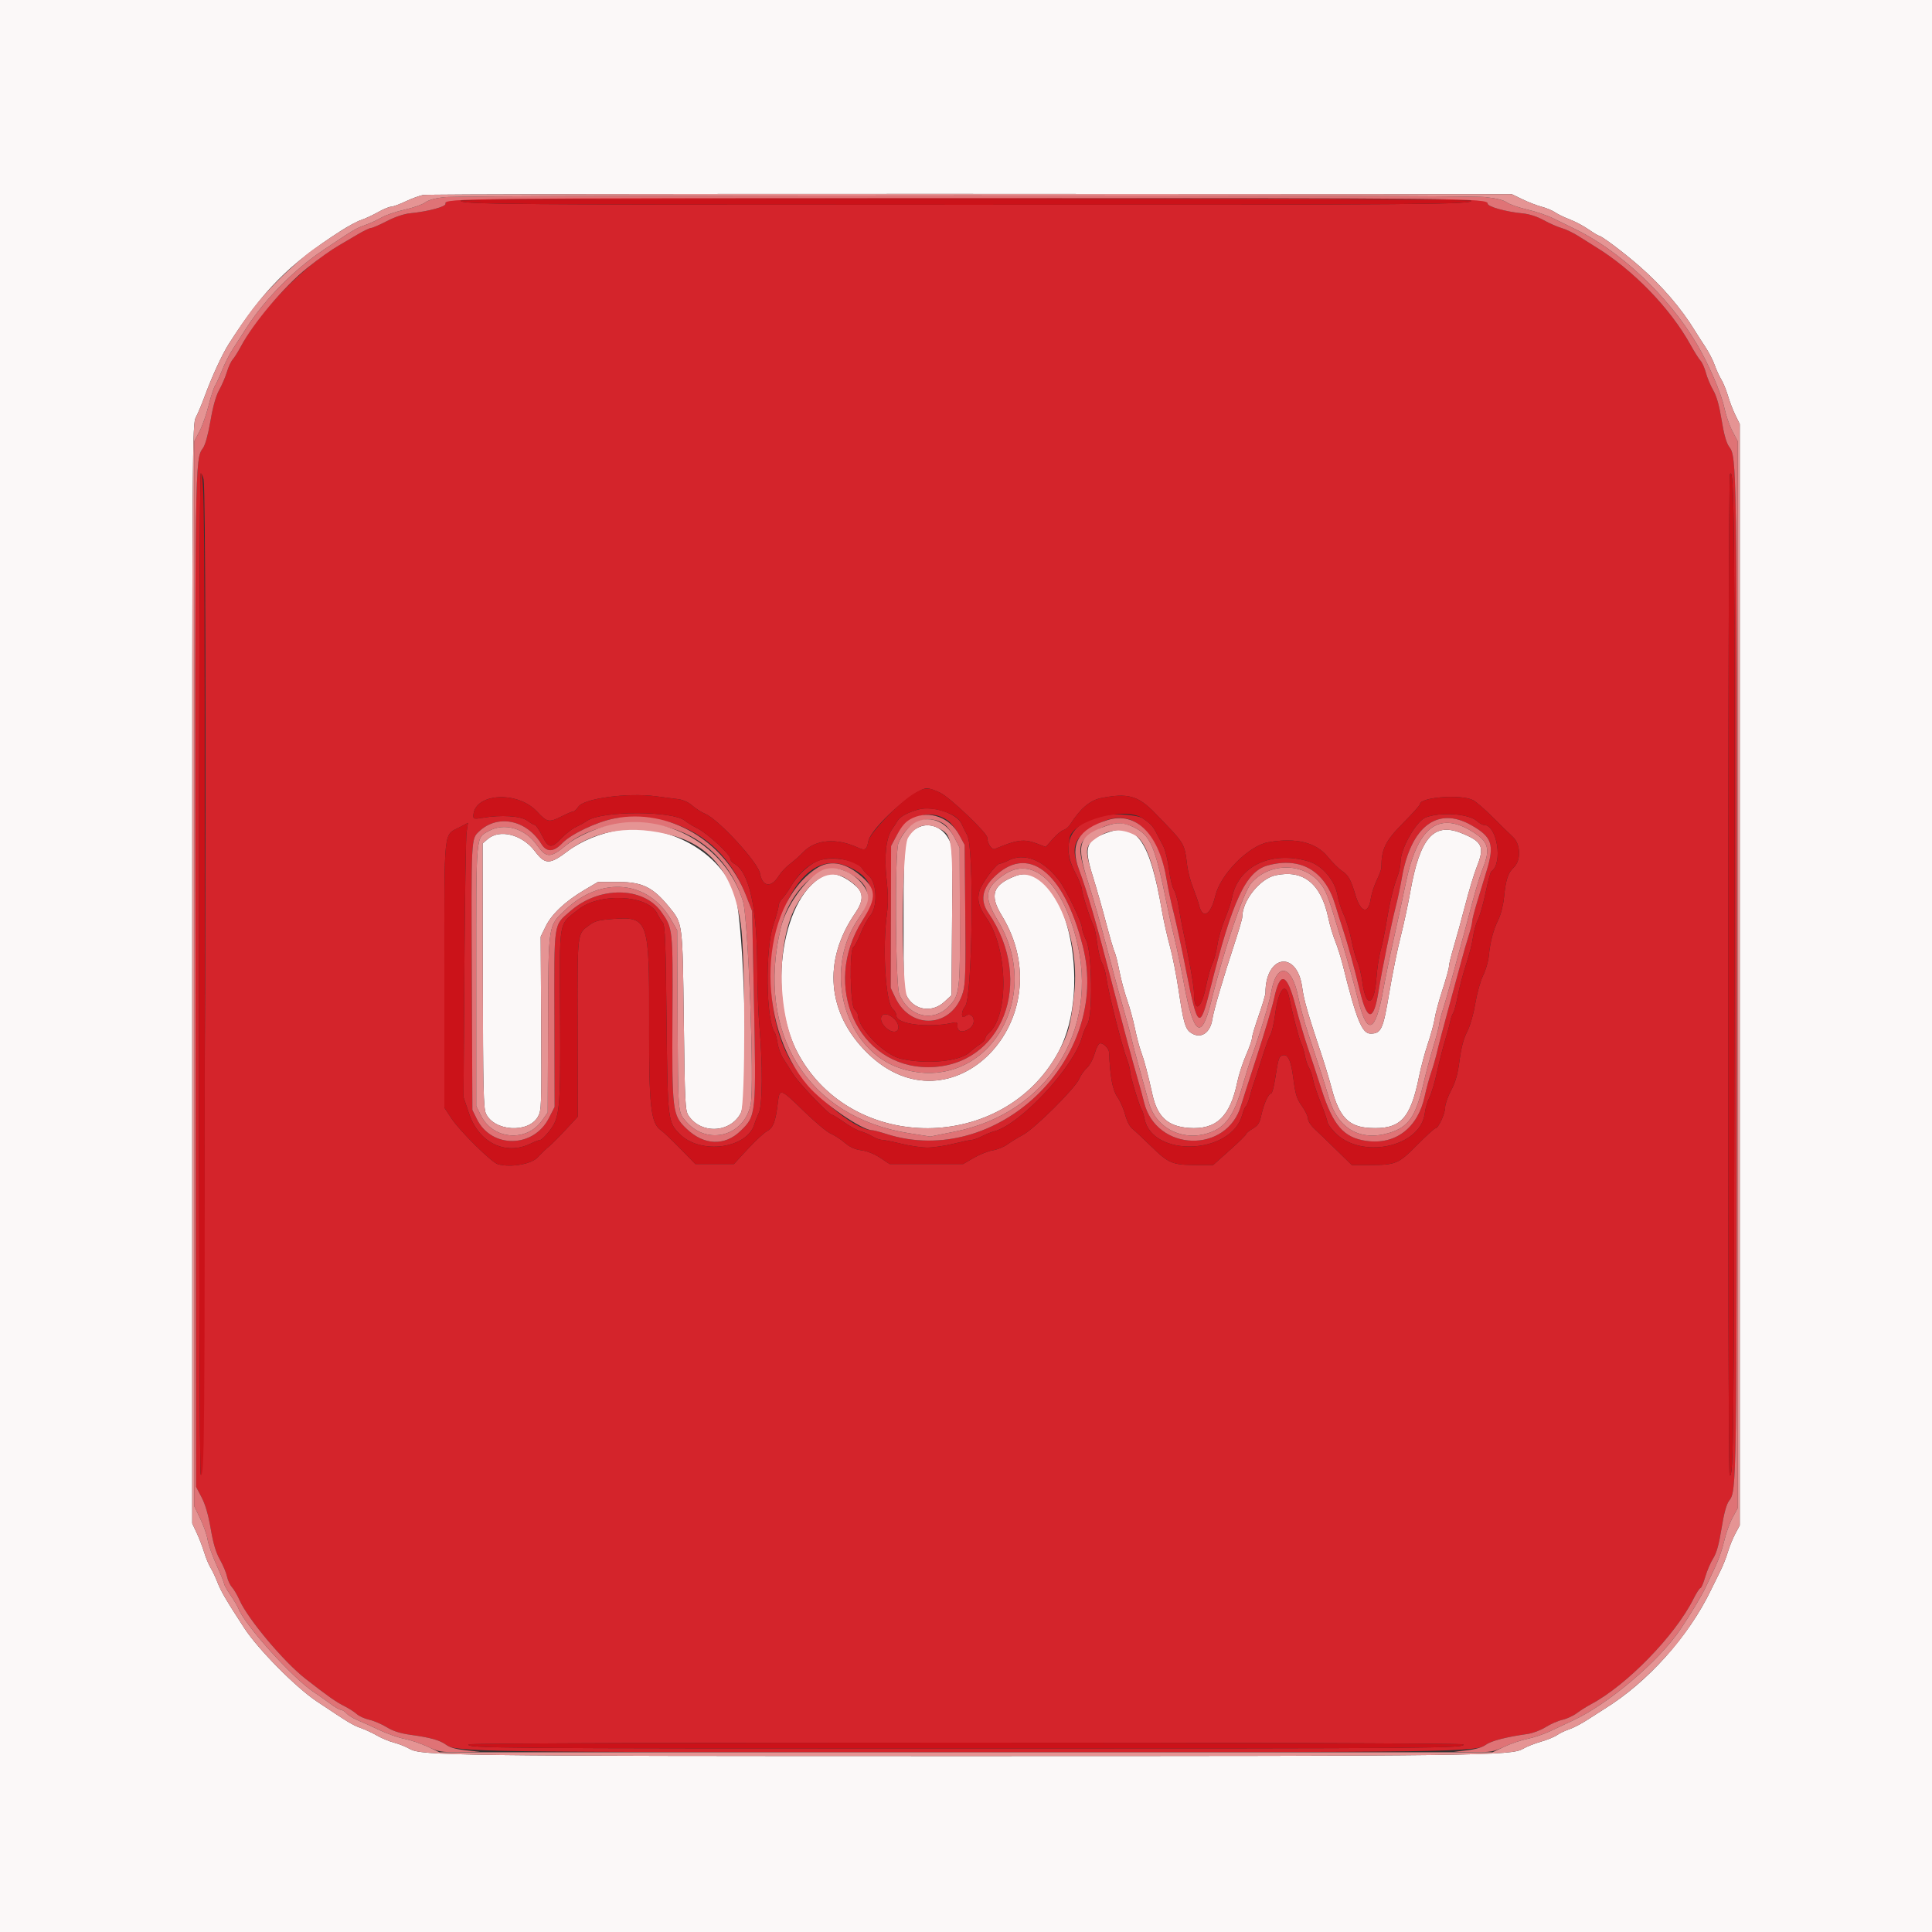
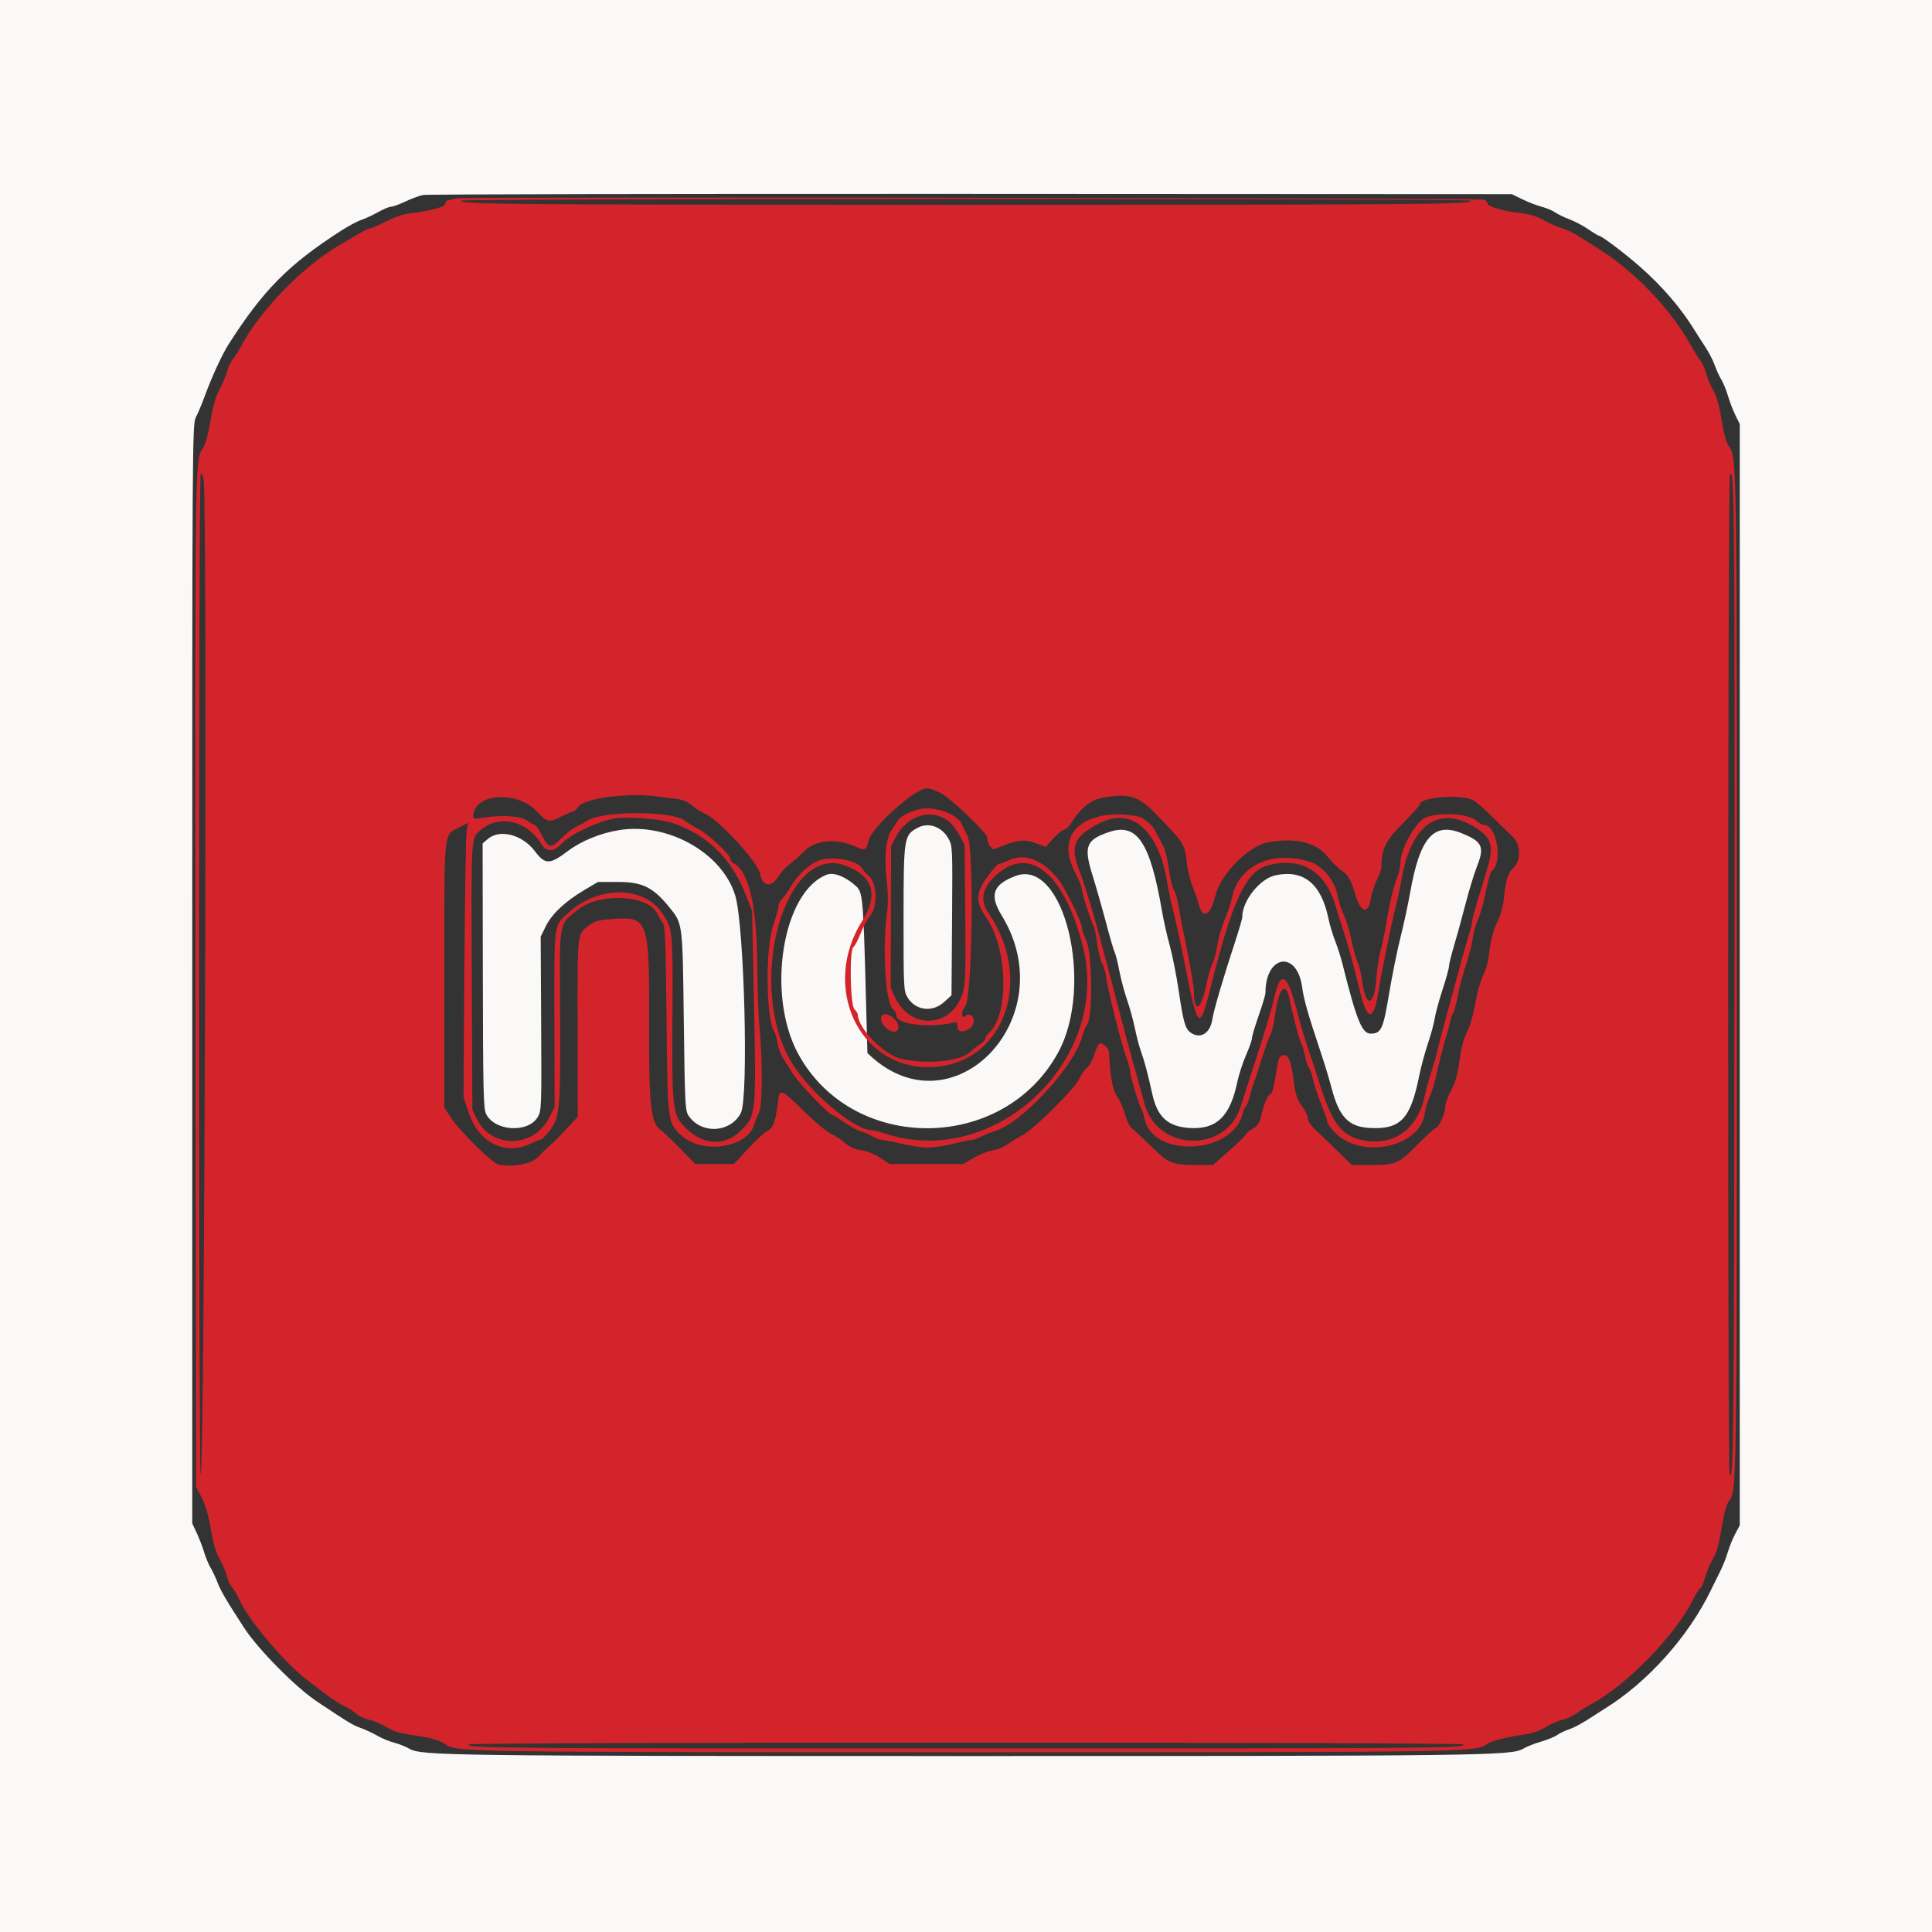
<svg xmlns="http://www.w3.org/2000/svg" id="svg" version="1.1" width="400" height="400" viewBox="0 0 400 400" style="display: block;">
  <rect x="0" y="0" width="400" height="400" fill="#333333" stroke="none" />
  <g id="svgg">
-     <path id="path0" d="M0.000 200.000 L 0.000 400.000 200.000 400.000 L 400.000 400.000 400.000 200.000 L 400.000 0.000 200.000 0.000 L 0.000 0.000 0.000 200.000 M315.200 41.269 C 316.410 41.857,318.208 42.550,319.196 42.810 C 320.184 43.070,321.444 43.597,321.996 43.982 C 322.548 44.366,323.890 45.015,324.977 45.424 C 326.064 45.833,327.815 46.760,328.867 47.484 C 329.920 48.208,330.896 48.800,331.036 48.800 C 331.545 48.800,336.152 52.263,339.340 55.042 C 344.076 59.170,348.113 63.863,350.959 68.550 C 351.377 69.237,352.317 70.700,353.048 71.800 C 353.780 72.900,354.654 74.590,354.991 75.556 C 355.328 76.522,355.946 77.872,356.364 78.556 C 356.782 79.240,357.411 80.779,357.763 81.975 C 358.114 83.172,358.806 84.972,359.301 85.975 L 360.200 87.800 360.200 201.800 L 360.200 315.800 359.260 317.563 C 358.743 318.533,358.050 320.243,357.720 321.363 C 357.390 322.483,356.709 324.210,356.207 325.200 C 355.704 326.190,354.816 327.990,354.234 329.200 C 349.614 338.796,341.110 348.296,332.241 353.766 C 331.559 354.187,329.966 355.207,328.702 356.034 C 327.438 356.861,325.728 357.756,324.902 358.024 C 324.076 358.292,322.946 358.829,322.391 359.218 C 321.836 359.607,320.306 360.232,318.991 360.607 C 317.676 360.983,316.012 361.646,315.293 362.082 C 312.978 363.484,306.327 363.570,200.000 363.570 C 93.268 363.570,87.235 363.492,84.795 362.075 C 84.028 361.629,82.590 361.055,81.600 360.800 C 80.610 360.544,79.033 359.891,78.096 359.348 C 77.159 358.806,75.633 358.094,74.704 357.766 C 73.030 357.176,72.253 356.705,65.519 352.207 C 61.229 349.341,53.422 341.440,50.600 337.108 C 46.878 331.396,45.710 329.405,45.021 327.600 C 44.643 326.610,44.006 325.260,43.605 324.600 C 43.204 323.940,42.606 322.500,42.275 321.400 C 41.945 320.300,41.253 318.500,40.737 317.400 L 39.800 315.400 39.800 201.600 C 39.800 91.187,39.822 87.758,40.548 86.400 C 40.960 85.630,41.792 83.650,42.397 82.000 C 43.896 77.914,45.992 73.369,47.378 71.200 C 54.494 60.064,59.734 54.777,70.568 47.800 C 72.091 46.819,73.981 45.807,74.768 45.549 C 75.556 45.292,77.115 44.569,78.232 43.941 C 79.350 43.313,80.576 42.800,80.957 42.800 C 81.338 42.800,82.673 42.315,83.925 41.722 C 85.176 41.129,86.830 40.519,87.600 40.366 C 88.370 40.214,139.400 40.114,201.000 40.144 L 313.000 40.200 315.200 41.269 M189.946 171.405 C 187.151 172.924,187.083 173.362,187.072 190.045 C 187.062 204.319,187.102 205.159,187.853 206.444 C 189.480 209.231,193.040 209.690,195.506 207.431 L 197.000 206.062 197.114 190.610 C 197.226 175.331,197.217 175.140,196.348 173.593 C 194.956 171.116,192.207 170.176,189.946 171.405 M128.200 171.863 C 124.308 172.485,120.303 174.125,117.510 176.241 C 113.805 179.048,112.864 179.045,110.735 176.221 C 108.142 172.783,103.463 171.580,100.983 173.713 L 99.921 174.626 99.966 201.964 C 100.004 225.555,100.094 229.477,100.620 230.585 C 102.349 234.230,109.361 234.661,111.350 231.244 C 112.108 229.942,112.135 229.178,112.041 211.907 L 111.943 193.925 112.991 191.782 C 114.234 189.241,117.031 186.611,120.967 184.278 L 123.800 182.600 128.000 182.600 C 132.980 182.600,135.203 183.694,138.533 187.781 C 141.369 191.262,141.322 190.899,141.574 211.419 C 141.781 228.270,141.861 229.931,142.522 230.938 C 145.107 234.880,151.233 234.591,153.386 230.426 C 155.017 227.274,154.103 191.656,152.232 185.441 C 149.577 176.617,138.304 170.248,128.200 171.863 M229.600 172.269 C 224.819 173.894,224.321 175.216,226.207 181.274 C 226.982 183.763,228.251 188.212,229.027 191.161 C 229.802 194.109,230.594 196.816,230.787 197.175 C 230.979 197.535,231.412 199.263,231.749 201.015 C 232.086 202.767,232.804 205.460,233.346 207.000 C 233.888 208.540,234.619 211.200,234.971 212.911 C 235.323 214.622,235.892 216.782,236.235 217.711 C 236.914 219.553,237.633 222.259,238.595 226.596 C 239.623 231.228,241.762 233.201,246.111 233.525 C 251.791 233.949,254.662 231.249,256.157 224.075 C 256.480 222.528,257.297 220.002,257.972 218.464 C 258.647 216.925,259.204 215.336,259.209 214.933 C 259.213 214.530,259.843 212.415,260.609 210.233 C 261.374 208.051,262.000 205.945,262.000 205.553 C 262.000 197.657,268.535 196.666,269.600 204.400 C 269.977 207.138,270.719 209.708,273.815 219.000 C 274.401 220.760,275.268 223.663,275.740 225.452 C 277.274 231.255,279.231 233.285,283.522 233.528 C 289.961 233.891,292.024 231.733,293.831 222.738 C 294.200 220.902,295.011 217.895,295.633 216.056 C 296.255 214.216,296.889 211.876,297.042 210.856 C 297.194 209.835,297.922 207.157,298.659 204.905 C 299.397 202.653,300.000 200.469,300.000 200.051 C 300.000 199.633,300.453 197.785,301.006 195.945 C 301.559 194.105,302.631 190.203,303.389 187.274 C 304.146 184.344,305.224 180.804,305.783 179.405 C 307.430 175.289,306.908 174.199,302.447 172.443 C 296.787 170.215,293.953 173.521,291.984 184.652 C 291.522 187.263,290.610 191.500,289.956 194.066 C 289.303 196.632,288.254 201.818,287.624 205.590 C 286.364 213.145,285.970 214.000,283.752 214.000 C 281.994 214.000,280.825 211.111,278.008 199.800 C 277.624 198.260,276.917 196.027,276.437 194.838 C 275.956 193.649,275.312 191.485,275.006 190.029 C 273.514 182.935,269.849 179.983,264.073 181.222 C 260.833 181.917,257.200 186.481,257.200 189.857 C 257.200 190.202,256.480 192.670,255.600 195.342 C 253.232 202.532,251.284 209.181,250.998 211.054 C 250.555 213.953,248.520 215.200,246.520 213.799 C 245.387 213.005,245.010 211.680,244.019 205.000 C 243.562 201.920,242.739 197.780,242.191 195.800 C 241.643 193.820,240.915 190.580,240.574 188.600 C 238.117 174.332,235.405 170.296,229.600 172.269 M171.200 181.083 C 161.975 184.587,158.574 205.952,165.285 218.239 C 176.539 238.841,207.718 238.667,219.063 217.938 C 226.685 204.013,220.291 177.525,210.235 181.366 C 205.554 183.153,204.804 185.301,207.386 189.521 C 220.466 210.901,196.911 235.045,179.588 218.015 C 171.220 209.788,170.269 198.931,177.051 189.072 C 178.754 186.596,178.828 184.948,177.300 183.527 C 175.154 181.531,172.655 180.530,171.200 181.083 " stroke="none" fill="#fbf8f8" fill-rule="evenodd" />
+     <path id="path0" d="M0.000 200.000 L 0.000 400.000 200.000 400.000 L 400.000 400.000 400.000 200.000 L 400.000 0.000 200.000 0.000 L 0.000 0.000 0.000 200.000 M315.200 41.269 C 316.410 41.857,318.208 42.550,319.196 42.810 C 320.184 43.070,321.444 43.597,321.996 43.982 C 322.548 44.366,323.890 45.015,324.977 45.424 C 326.064 45.833,327.815 46.760,328.867 47.484 C 329.920 48.208,330.896 48.800,331.036 48.800 C 331.545 48.800,336.152 52.263,339.340 55.042 C 344.076 59.170,348.113 63.863,350.959 68.550 C 351.377 69.237,352.317 70.700,353.048 71.800 C 353.780 72.900,354.654 74.590,354.991 75.556 C 355.328 76.522,355.946 77.872,356.364 78.556 C 356.782 79.240,357.411 80.779,357.763 81.975 C 358.114 83.172,358.806 84.972,359.301 85.975 L 360.200 87.800 360.200 201.800 L 360.200 315.800 359.260 317.563 C 358.743 318.533,358.050 320.243,357.720 321.363 C 357.390 322.483,356.709 324.210,356.207 325.200 C 355.704 326.190,354.816 327.990,354.234 329.200 C 349.614 338.796,341.110 348.296,332.241 353.766 C 331.559 354.187,329.966 355.207,328.702 356.034 C 327.438 356.861,325.728 357.756,324.902 358.024 C 324.076 358.292,322.946 358.829,322.391 359.218 C 321.836 359.607,320.306 360.232,318.991 360.607 C 317.676 360.983,316.012 361.646,315.293 362.082 C 312.978 363.484,306.327 363.570,200.000 363.570 C 93.268 363.570,87.235 363.492,84.795 362.075 C 84.028 361.629,82.590 361.055,81.600 360.800 C 80.610 360.544,79.033 359.891,78.096 359.348 C 77.159 358.806,75.633 358.094,74.704 357.766 C 73.030 357.176,72.253 356.705,65.519 352.207 C 61.229 349.341,53.422 341.440,50.600 337.108 C 46.878 331.396,45.710 329.405,45.021 327.600 C 44.643 326.610,44.006 325.260,43.605 324.600 C 43.204 323.940,42.606 322.500,42.275 321.400 C 41.945 320.300,41.253 318.500,40.737 317.400 L 39.800 315.400 39.800 201.600 C 39.800 91.187,39.822 87.758,40.548 86.400 C 40.960 85.630,41.792 83.650,42.397 82.000 C 43.896 77.914,45.992 73.369,47.378 71.200 C 54.494 60.064,59.734 54.777,70.568 47.800 C 72.091 46.819,73.981 45.807,74.768 45.549 C 75.556 45.292,77.115 44.569,78.232 43.941 C 79.350 43.313,80.576 42.800,80.957 42.800 C 81.338 42.800,82.673 42.315,83.925 41.722 C 85.176 41.129,86.830 40.519,87.600 40.366 C 88.370 40.214,139.400 40.114,201.000 40.144 L 313.000 40.200 315.200 41.269 M189.946 171.405 C 187.151 172.924,187.083 173.362,187.072 190.045 C 187.062 204.319,187.102 205.159,187.853 206.444 C 189.480 209.231,193.040 209.690,195.506 207.431 L 197.000 206.062 197.114 190.610 C 197.226 175.331,197.217 175.140,196.348 173.593 C 194.956 171.116,192.207 170.176,189.946 171.405 M128.200 171.863 C 124.308 172.485,120.303 174.125,117.510 176.241 C 113.805 179.048,112.864 179.045,110.735 176.221 C 108.142 172.783,103.463 171.580,100.983 173.713 L 99.921 174.626 99.966 201.964 C 100.004 225.555,100.094 229.477,100.620 230.585 C 102.349 234.230,109.361 234.661,111.350 231.244 C 112.108 229.942,112.135 229.178,112.041 211.907 L 111.943 193.925 112.991 191.782 C 114.234 189.241,117.031 186.611,120.967 184.278 L 123.800 182.600 128.000 182.600 C 132.980 182.600,135.203 183.694,138.533 187.781 C 141.369 191.262,141.322 190.899,141.574 211.419 C 141.781 228.270,141.861 229.931,142.522 230.938 C 145.107 234.880,151.233 234.591,153.386 230.426 C 155.017 227.274,154.103 191.656,152.232 185.441 C 149.577 176.617,138.304 170.248,128.200 171.863 M229.600 172.269 C 224.819 173.894,224.321 175.216,226.207 181.274 C 226.982 183.763,228.251 188.212,229.027 191.161 C 229.802 194.109,230.594 196.816,230.787 197.175 C 230.979 197.535,231.412 199.263,231.749 201.015 C 232.086 202.767,232.804 205.460,233.346 207.000 C 233.888 208.540,234.619 211.200,234.971 212.911 C 235.323 214.622,235.892 216.782,236.235 217.711 C 236.914 219.553,237.633 222.259,238.595 226.596 C 239.623 231.228,241.762 233.201,246.111 233.525 C 251.791 233.949,254.662 231.249,256.157 224.075 C 256.480 222.528,257.297 220.002,257.972 218.464 C 258.647 216.925,259.204 215.336,259.209 214.933 C 259.213 214.530,259.843 212.415,260.609 210.233 C 261.374 208.051,262.000 205.945,262.000 205.553 C 262.000 197.657,268.535 196.666,269.600 204.400 C 269.977 207.138,270.719 209.708,273.815 219.000 C 274.401 220.760,275.268 223.663,275.740 225.452 C 277.274 231.255,279.231 233.285,283.522 233.528 C 289.961 233.891,292.024 231.733,293.831 222.738 C 294.200 220.902,295.011 217.895,295.633 216.056 C 296.255 214.216,296.889 211.876,297.042 210.856 C 297.194 209.835,297.922 207.157,298.659 204.905 C 299.397 202.653,300.000 200.469,300.000 200.051 C 300.000 199.633,300.453 197.785,301.006 195.945 C 301.559 194.105,302.631 190.203,303.389 187.274 C 304.146 184.344,305.224 180.804,305.783 179.405 C 307.430 175.289,306.908 174.199,302.447 172.443 C 296.787 170.215,293.953 173.521,291.984 184.652 C 291.522 187.263,290.610 191.500,289.956 194.066 C 289.303 196.632,288.254 201.818,287.624 205.590 C 286.364 213.145,285.970 214.000,283.752 214.000 C 281.994 214.000,280.825 211.111,278.008 199.800 C 277.624 198.260,276.917 196.027,276.437 194.838 C 275.956 193.649,275.312 191.485,275.006 190.029 C 273.514 182.935,269.849 179.983,264.073 181.222 C 260.833 181.917,257.200 186.481,257.200 189.857 C 257.200 190.202,256.480 192.670,255.600 195.342 C 253.232 202.532,251.284 209.181,250.998 211.054 C 250.555 213.953,248.520 215.200,246.520 213.799 C 245.387 213.005,245.010 211.680,244.019 205.000 C 243.562 201.920,242.739 197.780,242.191 195.800 C 241.643 193.820,240.915 190.580,240.574 188.600 C 238.117 174.332,235.405 170.296,229.600 172.269 M171.200 181.083 C 161.975 184.587,158.574 205.952,165.285 218.239 C 176.539 238.841,207.718 238.667,219.063 217.938 C 226.685 204.013,220.291 177.525,210.235 181.366 C 205.554 183.153,204.804 185.301,207.386 189.521 C 220.466 210.901,196.911 235.045,179.588 218.015 C 178.754 186.596,178.828 184.948,177.300 183.527 C 175.154 181.531,172.655 180.530,171.200 181.083 " stroke="none" fill="#fbf8f8" fill-rule="evenodd" />
    <path id="path1" d="M94.600 41.060 C 94.160 41.154,93.401 41.316,92.914 41.420 C 92.369 41.536,92.109 41.819,92.238 42.155 C 92.469 42.756,88.717 43.781,84.920 44.153 C 83.641 44.279,81.783 44.905,80.094 45.779 C 78.584 46.560,77.112 47.200,76.823 47.200 C 76.534 47.200,75.310 47.785,74.103 48.500 C 72.896 49.215,71.136 50.250,70.193 50.800 C 62.719 55.157,53.840 64.291,49.904 71.673 C 49.300 72.804,48.523 74.043,48.176 74.427 C 47.829 74.810,47.288 75.978,46.974 77.021 C 46.660 78.064,45.942 79.741,45.379 80.749 C 44.705 81.954,44.090 84.134,43.578 87.128 C 43.105 89.896,42.502 92.094,42.039 92.746 C 40.345 95.124,40.359 94.093,40.482 203.217 L 40.600 307.834 41.745 310.017 C 42.506 311.466,43.138 313.652,43.627 316.519 C 44.149 319.579,44.706 321.446,45.539 322.919 C 46.186 324.064,46.844 325.630,47.001 326.400 C 47.158 327.170,47.618 328.162,48.024 328.605 C 48.429 329.048,49.138 330.263,49.599 331.306 C 51.331 335.219,58.756 344.063,63.260 347.576 C 67.923 351.213,69.544 352.355,71.278 353.226 C 72.225 353.701,73.388 354.445,73.862 354.879 C 74.336 355.313,75.503 355.843,76.455 356.057 C 77.407 356.271,79.028 356.964,80.056 357.596 C 81.370 358.405,82.855 358.876,85.051 359.182 C 89.178 359.756,91.090 360.295,92.379 361.248 C 94.380 362.727,98.466 362.786,200.200 362.790 C 302.660 362.794,305.588 362.751,307.680 361.204 C 308.731 360.427,311.955 359.597,316.200 359.011 C 317.312 358.858,318.999 358.228,320.000 357.591 C 320.990 356.962,322.546 356.280,323.459 356.075 C 324.371 355.871,325.721 355.251,326.459 354.697 C 327.196 354.144,328.520 353.309,329.400 352.841 C 336.781 348.918,346.786 338.646,350.576 331.100 C 351.211 329.835,351.876 328.800,352.054 328.800 C 352.232 328.800,352.678 327.766,353.046 326.502 C 353.413 325.238,354.156 323.503,354.696 322.647 C 355.395 321.540,355.894 319.755,356.421 316.468 C 356.920 313.362,357.429 311.487,357.973 310.750 C 359.587 308.568,359.580 309.020,359.590 201.955 C 359.600 94.914,359.596 94.645,357.987 92.468 C 357.426 91.710,356.922 89.908,356.442 86.953 C 355.953 83.942,355.406 82.004,354.698 80.782 C 354.130 79.802,353.454 78.190,353.195 77.200 C 352.937 76.210,352.427 75.067,352.063 74.660 C 351.698 74.253,350.770 72.779,350.000 71.385 C 345.804 63.788,338.009 55.764,330.241 51.046 C 329.559 50.631,328.077 49.699,326.949 48.975 C 325.822 48.250,324.202 47.464,323.349 47.227 C 322.497 46.991,320.822 46.256,319.627 45.594 C 318.250 44.831,316.637 44.311,315.227 44.176 C 311.906 43.858,308.000 42.789,308.000 42.198 C 308.000 41.916,307.685 41.531,307.300 41.343 C 306.611 41.006,96.160 40.726,94.600 41.060 M304.565 41.544 C 305.047 42.323,295.661 42.400,200.241 42.397 C 104.720 42.394,94.958 42.315,95.435 41.543 C 95.713 41.093,304.287 41.094,304.565 41.544 M359.106 204.039 C 359.007 298.065,358.926 306.259,358.100 305.433 C 357.659 304.992,357.724 99.165,358.166 98.200 C 359.093 96.176,359.206 108.929,359.106 204.039 M42.150 99.250 C 42.963 103.317,42.375 305.879,41.551 305.370 C 41.088 305.083,41.087 98.000,41.550 98.000 C 41.743 98.000,42.013 98.563,42.150 99.250 M194.735 164.167 C 196.783 165.205,204.400 172.488,204.400 173.408 C 204.400 174.625,205.338 176.033,205.971 175.767 C 210.618 173.816,212.030 173.640,214.741 174.675 L 216.508 175.350 217.954 173.708 C 218.749 172.806,219.760 171.964,220.201 171.838 C 220.642 171.712,221.256 171.202,221.566 170.704 C 223.552 167.517,225.665 165.697,227.901 165.248 C 233.478 164.128,235.629 164.718,239.119 168.327 C 245.510 174.934,245.188 174.401,245.816 179.400 C 245.954 180.500,246.492 182.480,247.011 183.800 C 247.529 185.120,248.085 186.738,248.244 187.396 C 248.982 190.431,250.681 189.472,251.614 185.495 C 252.666 181.011,258.533 175.079,262.621 174.367 C 268.288 173.380,272.457 174.397,274.862 177.353 C 275.818 178.529,277.140 179.847,277.800 180.284 C 279.170 181.189,279.658 182.057,280.630 185.318 C 281.719 188.970,283.303 189.376,283.790 186.128 C 283.945 185.094,284.506 183.348,285.036 182.249 C 285.566 181.150,286.000 179.984,286.000 179.658 C 286.000 175.801,286.807 174.129,290.435 170.473 C 292.396 168.497,294.000 166.705,294.000 166.489 C 294.000 165.030,302.618 164.393,305.000 165.676 C 305.660 166.031,307.518 167.645,309.128 169.261 C 310.739 170.877,312.584 172.684,313.228 173.274 C 314.844 174.756,314.943 178.151,313.412 179.589 C 312.208 180.719,311.746 182.138,311.389 185.797 C 311.234 187.384,310.729 189.373,310.221 190.397 C 309.176 192.504,308.528 194.961,308.241 197.906 C 308.129 199.064,307.601 200.878,307.069 201.938 C 306.537 202.997,305.802 205.620,305.436 207.767 C 305.042 210.077,304.347 212.481,303.734 213.654 C 303.031 214.998,302.532 216.890,302.186 219.519 C 301.806 222.409,301.360 223.997,300.438 225.741 C 299.757 227.028,299.200 228.610,299.200 229.257 C 299.200 230.564,297.800 233.600,297.197 233.600 C 296.985 233.600,295.293 235.138,293.439 237.018 C 289.556 240.953,288.978 241.200,283.638 241.200 L 279.871 241.200 276.636 238.036 C 274.856 236.296,272.815 234.330,272.100 233.667 C 271.385 233.004,270.800 232.072,270.800 231.596 C 270.800 231.120,270.233 229.941,269.540 228.976 C 268.480 227.500,268.201 226.609,267.787 223.372 C 267.282 219.430,266.626 218.074,265.443 218.528 C 264.771 218.786,264.662 219.155,263.982 223.500 C 263.732 225.095,263.369 226.400,263.174 226.400 C 262.625 226.400,261.646 228.547,261.159 230.818 C 260.795 232.515,260.479 233.016,259.359 233.677 C 258.611 234.118,258.000 234.621,258.000 234.794 C 258.000 234.968,256.464 236.480,254.586 238.155 L 251.173 241.200 247.684 241.200 C 242.765 241.200,241.951 240.869,238.450 237.443 C 236.772 235.802,234.979 234.125,234.464 233.717 C 233.900 233.269,233.306 232.117,232.968 230.814 C 232.659 229.626,231.926 227.959,231.337 227.109 C 230.339 225.669,229.843 223.007,229.628 217.929 C 229.594 217.110,228.542 216.000,227.800 216.000 C 227.488 216.000,226.994 216.903,226.641 218.116 C 226.298 219.299,225.584 220.618,225.023 221.105 C 224.472 221.585,223.760 222.600,223.442 223.360 C 222.639 225.282,214.235 233.651,211.790 234.963 C 210.696 235.550,209.225 236.449,208.522 236.961 C 207.819 237.472,206.477 238.013,205.539 238.163 C 204.602 238.313,202.837 239.013,201.617 239.718 L 199.400 241.000 191.794 241.000 L 184.188 241.000 182.234 239.706 C 181.048 238.920,179.524 238.311,178.354 238.156 C 176.996 237.976,175.977 237.515,174.897 236.591 C 174.056 235.870,172.744 235.020,171.983 234.701 C 171.223 234.383,168.728 232.294,166.441 230.061 C 161.568 225.304,161.398 225.248,161.042 228.300 C 160.588 232.188,160.081 233.538,158.831 234.184 C 158.204 234.508,156.400 236.174,154.823 237.887 L 151.954 241.000 147.963 241.000 L 143.973 241.000 140.841 237.800 C 139.119 236.040,137.315 234.330,136.832 234.000 C 134.731 232.564,134.338 228.988,134.392 211.800 C 134.458 190.481,134.209 189.755,127.000 190.253 C 124.047 190.457,123.165 190.677,122.092 191.478 C 119.434 193.460,119.552 192.457,119.588 212.763 L 119.621 231.198 117.120 233.899 C 115.745 235.384,114.176 236.955,113.634 237.389 C 113.092 237.823,112.070 238.808,111.364 239.579 C 110.041 241.023,105.825 241.772,103.101 241.048 C 101.806 240.703,95.209 234.202,93.473 231.559 L 92.000 229.317 92.000 201.820 C 92.000 170.722,91.754 173.043,95.239 171.226 L 96.883 170.370 96.602 172.285 C 96.448 173.338,96.242 186.115,96.145 200.678 L 95.968 227.156 97.142 230.627 C 99.160 236.590,104.671 239.277,109.800 236.800 C 110.680 236.375,111.595 236.021,111.833 236.014 C 112.071 236.006,112.847 235.277,113.556 234.394 C 115.939 231.430,116.059 230.222,115.959 210.329 C 115.857 189.905,115.558 191.619,119.800 188.251 C 124.191 184.765,134.142 185.282,136.047 189.095 C 136.403 189.808,136.943 190.690,137.247 191.056 C 137.694 191.594,137.838 195.398,138.000 210.961 C 138.220 232.080,138.246 232.312,140.771 234.824 C 145.086 239.116,154.739 237.793,156.203 232.707 C 156.346 232.208,156.758 231.170,157.118 230.400 C 157.881 228.769,157.930 220.261,157.221 212.400 C 156.993 209.870,156.794 204.380,156.778 200.200 C 156.731 187.706,155.099 180.458,151.952 178.775 C 151.539 178.553,151.200 178.108,151.200 177.786 C 151.200 176.909,146.482 172.547,144.410 171.508 C 143.414 171.008,142.235 170.291,141.789 169.914 C 139.347 167.848,124.681 167.838,121.619 169.901 C 121.058 170.278,119.970 170.883,119.200 171.246 C 118.430 171.608,117.088 172.646,116.219 173.552 C 114.125 175.735,113.562 175.657,112.218 173.000 C 111.606 171.790,110.939 170.800,110.736 170.800 C 110.533 170.800,109.821 170.396,109.153 169.902 C 107.822 168.918,103.764 168.665,99.900 169.325 C 98.285 169.600,98.000 169.552,98.000 169.005 C 98.000 164.258,107.011 163.577,111.172 168.010 C 113.320 170.297,113.626 170.356,116.325 169.000 C 117.420 168.450,118.494 168.000,118.712 168.000 C 118.930 168.000,119.398 167.557,119.753 167.016 C 120.868 165.314,129.931 164.087,135.728 164.853 C 137.308 165.062,139.373 165.328,140.317 165.443 C 141.412 165.578,142.498 166.062,143.317 166.780 C 144.023 167.400,145.230 168.170,146.000 168.492 C 148.788 169.657,156.931 178.527,157.356 180.860 C 157.859 183.627,159.675 183.867,161.218 181.371 C 161.690 180.607,162.731 179.492,163.532 178.891 C 164.332 178.291,165.620 177.146,166.394 176.346 C 168.850 173.806,173.207 173.450,177.504 175.438 C 179.115 176.183,179.436 176.000,179.785 174.141 C 180.292 171.439,189.402 163.226,191.913 163.207 C 192.416 163.203,193.685 163.635,194.735 164.167 M190.200 167.578 C 188.022 168.169,186.343 169.063,185.868 169.884 C 185.611 170.330,185.080 171.144,184.690 171.693 C 183.448 173.438,183.025 177.267,183.553 181.991 C 183.885 184.961,183.906 187.083,183.624 189.200 C 182.667 196.388,183.349 207.614,184.819 208.864 C 185.249 209.229,185.600 209.884,185.600 210.320 C 185.600 212.047,192.280 212.876,197.235 211.764 C 198.123 211.565,198.266 211.663,198.235 212.453 C 198.190 213.624,199.299 213.889,200.620 213.024 C 201.229 212.625,201.600 212.002,201.600 211.378 C 201.600 210.208,200.650 209.695,199.795 210.404 C 198.954 211.102,198.971 209.316,199.814 208.385 C 201.313 206.728,201.720 175.644,200.277 172.958 C 199.935 172.321,199.388 171.230,199.062 170.534 C 198.071 168.418,193.152 166.777,190.200 167.578 M228.733 168.799 C 221.780 170.011,219.429 174.544,222.600 180.628 C 223.370 182.105,224.000 183.702,224.000 184.176 C 224.000 184.984,225.927 190.915,226.480 191.806 C 226.618 192.030,226.930 193.641,227.173 195.388 C 227.416 197.134,227.866 198.946,228.173 199.415 C 228.480 199.883,228.857 201.152,229.011 202.233 C 229.490 205.591,232.245 216.476,233.357 219.400 C 233.691 220.280,233.973 221.394,233.982 221.875 C 234.001 222.821,235.931 229.144,236.401 229.800 C 236.559 230.020,236.802 230.806,236.943 231.546 C 238.498 239.738,254.959 239.122,257.203 230.788 C 257.433 229.933,257.772 229.141,257.956 229.027 C 258.140 228.914,258.512 227.961,258.782 226.910 C 259.053 225.860,259.420 224.640,259.599 224.200 C 259.777 223.760,260.513 221.510,261.233 219.200 C 261.954 216.890,262.769 214.640,263.044 214.200 C 263.320 213.760,263.748 211.900,263.996 210.067 C 264.717 204.739,266.185 203.006,266.931 206.604 C 267.722 210.420,268.946 215.078,269.400 216.000 C 269.671 216.550,270.020 217.720,270.176 218.600 C 270.332 219.480,270.703 220.579,271.000 221.042 C 271.298 221.504,271.670 222.584,271.828 223.442 C 271.985 224.299,272.718 226.508,273.457 228.350 C 274.196 230.193,274.800 231.948,274.800 232.249 C 274.800 232.551,275.477 233.517,276.305 234.396 C 281.717 240.142,294.112 237.550,294.989 230.490 C 295.118 229.450,295.552 227.970,295.953 227.200 C 296.355 226.430,297.077 224.000,297.558 221.800 C 298.040 219.600,298.775 216.720,299.193 215.400 C 299.611 214.080,300.074 212.370,300.223 211.600 C 300.371 210.830,300.656 209.996,300.857 209.747 C 301.057 209.497,301.487 207.900,301.813 206.198 C 302.139 204.495,302.920 201.549,303.549 199.651 C 304.178 197.753,304.817 195.229,304.968 194.042 C 305.119 192.855,305.574 191.235,305.978 190.442 C 306.382 189.649,307.103 187.114,307.580 184.809 C 308.057 182.504,308.590 180.524,308.764 180.409 C 311.225 178.784,309.968 170.800,307.251 170.800 C 306.921 170.800,306.268 170.440,305.800 170.000 C 304.169 168.468,298.284 168.048,295.173 169.243 C 293.239 169.985,290.015 175.627,289.982 178.326 C 289.973 179.137,289.688 180.520,289.349 181.400 C 288.487 183.641,287.714 186.860,287.036 191.030 C 286.718 192.994,286.179 195.590,285.839 196.800 C 285.499 198.010,285.111 200.561,284.977 202.469 C 284.565 208.334,282.817 208.858,282.066 203.342 C 281.852 201.770,281.396 199.880,281.052 199.142 C 280.709 198.404,280.142 196.360,279.793 194.600 C 279.444 192.840,278.734 190.500,278.216 189.400 C 277.698 188.300,277.150 186.625,276.998 185.678 C 276.458 182.311,273.818 179.168,270.800 178.299 C 263.044 176.067,256.249 179.387,255.041 186.000 C 254.900 186.770,254.250 188.689,253.596 190.264 C 252.942 191.839,252.240 194.269,252.037 195.664 C 251.833 197.059,251.383 198.755,251.037 199.434 C 250.691 200.112,250.067 202.326,249.652 204.353 C 248.676 209.111,247.200 209.806,247.200 205.507 C 247.200 204.169,246.053 197.694,244.808 192.000 C 244.591 191.010,244.238 189.053,244.022 187.652 C 243.806 186.250,243.360 184.694,243.032 184.193 C 242.704 183.692,242.248 181.786,242.018 179.958 C 241.789 178.130,241.268 175.997,240.860 175.217 C 240.453 174.438,239.789 173.170,239.386 172.400 C 238.664 171.021,238.178 170.503,236.600 169.428 C 235.577 168.731,231.152 168.377,228.733 168.799 M196.237 169.884 C 196.899 170.356,197.953 171.682,198.578 172.831 L 199.716 174.921 199.849 189.129 C 199.960 200.980,199.881 203.687,199.371 205.441 C 197.250 212.737,188.629 213.431,185.371 206.569 L 184.407 204.538 184.447 189.847 L 184.487 175.156 185.480 173.278 C 187.823 168.846,192.644 167.326,196.237 169.884 M139.037 170.328 C 146.334 172.718,151.446 177.700,154.436 185.337 L 155.714 188.600 156.081 206.400 C 156.587 230.876,156.576 230.983,153.330 234.136 C 150.052 237.321,145.739 237.148,142.130 233.687 C 139.209 230.887,139.119 230.162,139.224 210.244 C 139.319 192.249,139.311 192.171,136.910 188.794 C 133.147 183.502,124.039 183.424,118.089 188.633 C 114.546 191.735,114.736 190.447,114.784 211.022 L 114.826 229.172 113.645 231.486 C 110.460 237.728,101.759 237.837,98.722 231.673 L 97.800 229.800 97.683 202.800 C 97.555 173.134,97.526 173.715,99.213 172.123 C 103.026 168.524,108.977 169.718,112.061 174.700 C 113.174 176.499,114.606 176.454,116.422 174.565 C 118.234 172.679,123.542 170.160,127.200 169.451 C 129.470 169.010,136.636 169.542,139.037 170.328 M233.649 169.607 C 237.465 170.667,240.504 175.562,241.591 182.400 C 241.854 184.050,242.489 187.020,243.004 189.000 C 243.518 190.980,244.696 196.470,245.623 201.200 C 247.941 213.037,248.419 213.386,250.557 204.800 C 255.134 186.421,257.933 180.406,262.479 179.177 C 269.327 177.326,274.356 180.281,276.467 187.395 C 276.925 188.938,277.661 191.280,278.104 192.600 C 279.004 195.284,280.480 200.666,281.561 205.207 C 283.060 211.502,284.406 211.549,285.391 205.342 C 286.081 200.994,288.095 191.093,289.001 187.597 C 289.369 186.177,289.922 183.571,290.229 181.807 C 292.096 171.095,297.601 166.885,304.585 170.826 C 308.911 173.268,309.446 174.830,307.807 180.240 C 307.214 182.198,306.295 185.224,305.765 186.965 C 305.234 188.705,304.800 190.425,304.800 190.787 C 304.800 191.149,304.461 192.515,304.046 193.822 C 303.631 195.130,303.009 197.280,302.663 198.600 C 302.318 199.920,301.144 204.240,300.055 208.200 C 298.967 212.160,297.852 216.390,297.578 217.600 C 297.304 218.810,296.738 220.790,296.320 222.000 C 295.902 223.210,295.299 225.429,294.979 226.930 C 293.578 233.517,288.909 237.088,282.852 236.207 C 278.176 235.526,275.989 232.999,273.587 225.498 C 272.654 222.584,271.364 218.662,270.720 216.782 C 270.076 214.902,268.975 211.140,268.275 208.422 C 266.466 201.410,265.038 200.873,263.783 206.732 C 263.421 208.420,261.804 213.850,260.189 218.800 C 258.574 223.750,257.125 228.250,256.968 228.800 C 254.086 238.946,239.357 238.506,236.858 228.200 C 236.644 227.320,236.158 225.520,235.777 224.200 C 234.244 218.887,232.738 213.284,230.026 202.800 C 227.097 191.479,225.076 184.548,223.374 179.990 C 221.745 175.625,222.263 173.741,225.701 171.535 C 228.855 169.511,231.230 168.935,233.649 169.607 M169.096 178.339 C 167.171 179.250,165.042 181.317,163.741 183.537 C 163.179 184.496,162.377 185.623,161.959 186.041 C 161.542 186.458,161.200 187.137,161.200 187.549 C 161.200 187.961,160.715 189.716,160.122 191.449 C 158.381 196.541,158.575 211.283,160.417 213.800 C 160.578 214.020,160.836 215.010,160.992 216.000 C 161.147 216.990,161.688 218.430,162.195 219.200 C 162.701 219.970,163.614 221.410,164.223 222.400 C 165.328 224.197,171.632 230.800,172.243 230.800 C 172.420 230.800,173.575 231.508,174.809 232.374 C 176.043 233.240,177.581 234.080,178.226 234.242 C 178.872 234.403,179.940 234.864,180.600 235.266 C 181.260 235.668,182.160 236.000,182.600 236.003 C 183.040 236.007,184.840 236.365,186.600 236.800 C 188.360 237.235,190.790 237.591,192.000 237.591 C 193.210 237.591,195.640 237.235,197.400 236.800 C 199.160 236.365,200.877 236.007,201.215 236.005 C 201.554 236.002,202.498 235.660,203.314 235.244 C 204.130 234.828,205.248 234.374,205.798 234.236 C 211.195 232.882,222.355 220.910,224.034 214.674 C 224.271 213.793,224.766 212.614,225.133 212.054 C 226.280 210.303,226.105 197.236,224.900 194.722 C 224.405 193.689,224.000 192.464,224.000 191.999 C 224.000 191.023,220.819 184.411,219.440 182.520 C 216.185 178.057,212.082 176.415,208.654 178.202 C 208.024 178.531,207.281 178.800,207.003 178.800 C 206.278 178.800,203.240 182.868,202.779 184.457 C 202.250 186.279,202.643 187.785,204.238 190.054 C 208.712 196.419,208.950 210.390,204.645 213.963 C 204.290 214.257,204.000 214.725,204.000 215.003 C 204.000 215.281,203.505 215.822,202.900 216.206 C 202.295 216.590,201.344 217.327,200.786 217.844 C 198.721 219.759,191.962 220.411,186.569 219.214 C 183.067 218.437,177.600 212.851,177.600 210.051 C 177.600 209.834,177.285 209.342,176.900 208.957 C 176.009 208.066,175.831 196.599,176.700 196.062 C 176.975 195.892,177.638 194.633,178.175 193.264 C 178.712 191.894,179.630 190.205,180.215 189.509 C 181.731 187.708,181.570 182.821,179.949 181.427 C 179.382 180.939,178.738 180.218,178.518 179.825 C 177.485 177.978,171.764 177.076,169.096 178.339 M175.061 179.223 C 180.760 181.390,181.936 185.249,178.533 190.621 C 170.003 204.089,177.612 220.971,192.200 220.945 C 207.523 220.918,214.401 203.236,204.625 189.000 C 202.960 186.574,203.292 184.151,205.616 181.784 C 212.704 174.562,220.221 180.290,224.199 195.945 C 230.121 219.252,206.260 242.039,183.535 234.779 C 182.193 234.351,180.858 234.000,180.567 234.000 C 176.851 234.000,167.511 226.098,163.792 219.807 C 154.325 203.796,162.477 174.439,175.061 179.223 M182.400 210.930 C 182.400 212.081,183.951 213.600,185.126 213.600 C 186.324 213.600,186.294 212.016,185.074 210.870 C 183.803 209.676,182.400 209.708,182.400 210.930 M302.974 361.158 C 303.467 361.956,298.123 362.000,200.000 362.000 C 101.877 362.000,96.533 361.956,97.026 361.158 C 97.321 360.681,302.679 360.681,302.974 361.158 " stroke="none" fill="#d4242b" fill-rule="evenodd" />
-     <path id="path2" d="M92.048 40.818 C 90.121 41.020,88.723 41.402,88.024 41.919 C 87.434 42.355,85.523 43.026,83.776 43.409 C 82.029 43.793,79.874 44.527,78.987 45.040 C 78.100 45.554,76.570 46.257,75.587 46.603 C 73.691 47.271,73.303 47.503,66.915 51.783 C 60.839 55.854,54.795 61.984,51.000 67.926 C 50.120 69.303,48.849 71.279,48.176 72.315 C 47.503 73.352,46.525 75.280,46.003 76.600 C 45.481 77.920,44.819 79.369,44.533 79.820 C 44.247 80.272,43.638 82.146,43.180 83.986 C 42.722 85.825,41.864 88.246,41.274 89.365 L 40.200 91.400 40.200 201.600 L 40.200 311.800 41.453 314.400 C 42.142 315.830,42.833 317.810,42.989 318.800 C 43.144 319.790,43.976 322.147,44.836 324.037 C 45.696 325.927,46.400 327.662,46.400 327.892 C 46.400 328.122,46.997 329.185,47.727 330.255 C 48.457 331.325,49.187 332.555,49.349 332.989 C 50.619 336.394,60.579 347.440,65.000 350.348 C 65.880 350.926,67.379 351.985,68.331 352.700 C 69.282 353.415,70.290 354.000,70.569 354.000 C 70.848 354.000,71.379 354.335,71.750 354.745 C 72.120 355.154,73.183 355.800,74.112 356.179 C 75.040 356.559,77.060 357.472,78.600 358.208 C 80.140 358.944,82.454 359.755,83.743 360.011 C 85.031 360.266,87.191 360.998,88.543 361.637 C 90.804 362.707,91.334 362.795,95.200 362.745 L 99.400 362.691 96.448 362.382 C 94.500 362.178,93.124 361.799,92.406 361.268 C 91.091 360.295,89.198 359.759,85.051 359.182 C 82.855 358.876,81.370 358.405,80.056 357.596 C 79.028 356.964,77.407 356.271,76.455 356.057 C 75.503 355.843,74.336 355.313,73.862 354.879 C 73.388 354.445,72.225 353.701,71.278 353.226 C 69.544 352.355,67.923 351.213,63.260 347.576 C 58.756 344.063,51.331 335.219,49.599 331.306 C 49.138 330.263,48.429 329.048,48.024 328.605 C 47.618 328.162,47.158 327.170,47.001 326.400 C 46.844 325.630,46.186 324.064,45.539 322.919 C 44.706 321.446,44.149 319.579,43.627 316.519 C 43.138 313.652,42.506 311.466,41.745 310.017 L 40.600 307.834 40.482 203.217 C 40.359 94.093,40.345 95.124,42.039 92.746 C 42.502 92.094,43.105 89.896,43.578 87.128 C 44.090 84.134,44.705 81.954,45.379 80.749 C 45.942 79.741,46.660 78.064,46.974 77.021 C 47.288 75.978,47.829 74.810,48.176 74.427 C 48.523 74.043,49.300 72.804,49.904 71.673 C 52.503 66.798,58.921 59.212,63.600 55.485 C 66.164 53.442,68.460 51.810,70.193 50.800 C 71.136 50.250,72.896 49.215,74.103 48.500 C 75.310 47.785,76.534 47.200,76.823 47.200 C 77.112 47.200,78.584 46.560,80.094 45.779 C 81.783 44.905,83.641 44.279,84.920 44.153 C 88.717 43.781,92.469 42.756,92.238 42.155 C 91.813 41.046,96.122 41.000,200.000 41.000 C 303.687 41.000,308.000 41.046,308.000 42.163 C 308.000 42.791,311.789 43.846,315.227 44.176 C 316.637 44.311,318.250 44.831,319.627 45.594 C 320.822 46.256,322.497 46.991,323.349 47.227 C 324.202 47.464,325.822 48.250,326.949 48.975 C 328.077 49.699,329.559 50.631,330.241 51.046 C 338.009 55.764,345.804 63.788,350.000 71.385 C 350.770 72.779,351.698 74.253,352.063 74.660 C 352.427 75.067,352.937 76.210,353.195 77.200 C 353.454 78.190,354.130 79.802,354.698 80.782 C 355.406 82.004,355.953 83.942,356.442 86.953 C 356.922 89.908,357.426 91.710,357.987 92.468 C 359.596 94.645,359.600 94.914,359.590 201.955 C 359.580 309.020,359.587 308.568,357.973 310.750 C 357.429 311.487,356.920 313.362,356.421 316.468 C 355.894 319.755,355.395 321.540,354.696 322.647 C 354.156 323.503,353.413 325.238,353.046 326.502 C 352.678 327.766,352.232 328.800,352.054 328.800 C 351.876 328.800,351.211 329.835,350.576 331.100 C 346.786 338.646,336.781 348.918,329.400 352.841 C 328.520 353.309,327.196 354.144,326.459 354.697 C 325.721 355.251,324.371 355.871,323.459 356.075 C 322.546 356.280,320.990 356.962,320.000 357.591 C 318.999 358.228,317.312 358.858,316.200 359.011 C 311.927 359.601,308.728 360.429,307.653 361.224 C 306.937 361.754,305.532 362.169,303.766 362.374 L 301.000 362.695 305.000 362.747 C 308.644 362.795,309.219 362.696,311.457 361.637 C 312.809 360.998,314.969 360.266,316.257 360.011 C 317.546 359.755,319.680 359.029,321.000 358.397 C 322.320 357.764,324.390 356.791,325.600 356.233 C 332.970 352.839,343.534 343.874,347.964 337.255 C 350.272 333.807,352.343 330.336,353.248 328.400 C 353.711 327.410,354.598 325.520,355.218 324.200 C 355.839 322.880,356.635 320.540,356.987 319.000 C 357.340 317.460,358.117 315.300,358.714 314.200 L 359.800 312.200 359.800 201.800 L 359.800 91.400 358.695 89.304 C 358.088 88.151,357.334 85.989,357.021 84.499 C 356.368 81.396,353.787 75.408,351.280 71.179 C 345.347 61.172,335.244 51.729,325.600 47.175 C 324.610 46.707,322.810 45.827,321.600 45.219 C 320.390 44.611,317.960 43.784,316.200 43.382 C 314.440 42.980,312.541 42.317,311.980 41.909 C 311.304 41.418,309.749 41.040,307.380 40.791 C 303.060 40.336,96.396 40.362,92.048 40.818 M189.000 169.339 C 187.512 170.023,186.750 170.876,185.480 173.278 L 184.487 175.156 184.447 189.847 L 184.407 204.538 185.371 206.569 C 188.629 213.431,197.250 212.737,199.371 205.441 C 199.881 203.687,199.960 200.980,199.849 189.129 L 199.716 174.921 198.578 172.831 C 196.634 169.258,192.475 167.742,189.000 169.339 M127.200 169.451 C 123.542 170.160,118.234 172.679,116.422 174.565 C 114.606 176.454,113.174 176.499,112.061 174.700 C 108.977 169.718,103.026 168.524,99.213 172.123 C 97.526 173.715,97.555 173.134,97.683 202.800 L 97.800 229.800 98.722 231.673 C 101.759 237.837,110.460 237.728,113.645 231.486 L 114.826 229.172 114.784 211.022 C 114.736 190.447,114.546 191.735,118.089 188.633 C 124.039 183.424,133.147 183.502,136.910 188.794 C 139.311 192.171,139.319 192.249,139.224 210.244 C 139.119 230.162,139.209 230.887,142.130 233.687 C 145.739 237.148,150.052 237.321,153.330 234.136 C 156.576 230.983,156.587 230.876,156.081 206.400 L 155.714 188.600 154.436 185.337 C 149.999 174.005,138.451 167.269,127.200 169.451 M229.301 169.784 C 223.254 171.673,221.438 174.802,223.374 179.990 C 225.076 184.548,227.097 191.479,230.026 202.800 C 232.738 213.284,234.244 218.887,235.777 224.200 C 236.158 225.520,236.644 227.320,236.858 228.200 C 239.357 238.506,254.086 238.946,256.968 228.800 C 257.125 228.250,258.574 223.750,260.189 218.800 C 261.804 213.850,263.421 208.420,263.783 206.732 C 265.038 200.873,266.466 201.410,268.275 208.422 C 268.975 211.140,270.076 214.902,270.720 216.782 C 271.364 218.662,272.654 222.584,273.587 225.498 C 275.989 232.999,278.176 235.526,282.852 236.207 C 288.909 237.088,293.578 233.517,294.979 226.930 C 295.299 225.429,295.902 223.210,296.320 222.000 C 296.738 220.790,297.304 218.810,297.578 217.600 C 297.852 216.390,298.967 212.160,300.055 208.200 C 301.144 204.240,302.318 199.920,302.663 198.600 C 303.009 197.280,303.631 195.130,304.046 193.822 C 304.461 192.515,304.800 191.149,304.800 190.787 C 304.800 190.425,305.234 188.705,305.765 186.965 C 306.295 185.224,307.214 182.198,307.807 180.240 C 309.446 174.830,308.911 173.268,304.585 170.826 C 297.601 166.885,292.096 171.095,290.229 181.807 C 289.922 183.571,289.369 186.177,289.001 187.597 C 288.095 191.093,286.081 200.994,285.391 205.342 C 284.406 211.549,283.060 211.502,281.561 205.207 C 280.480 200.666,279.004 195.284,278.104 192.600 C 277.661 191.280,276.925 188.938,276.467 187.395 C 274.356 180.281,269.327 177.326,262.479 179.177 C 257.933 180.406,255.134 186.421,250.557 204.800 C 248.419 213.386,247.941 213.037,245.623 201.200 C 244.696 196.470,243.518 190.980,243.004 189.000 C 242.489 187.020,241.854 184.050,241.591 182.400 C 240.064 172.798,235.302 167.910,229.301 169.784 M195.546 170.676 C 196.126 171.097,197.069 172.356,197.641 173.473 L 198.683 175.506 198.735 189.629 C 198.793 205.341,198.697 206.103,196.364 208.436 C 193.062 211.738,188.131 210.484,186.195 205.851 C 185.385 203.910,185.216 176.663,186.001 174.596 C 187.667 170.215,192.290 168.316,195.546 170.676 M140.407 171.958 C 146.825 174.313,151.757 179.706,153.837 186.645 C 154.906 190.208,156.204 224.453,155.428 228.591 C 154.193 235.176,146.520 237.286,142.102 232.255 C 140.324 230.230,140.395 231.081,140.292 210.800 L 140.200 192.600 138.904 190.359 C 134.243 182.296,124.580 181.336,117.236 188.205 C 113.416 191.778,113.552 190.924,113.471 211.952 L 113.400 230.331 112.200 232.020 C 109.002 236.523,102.081 235.962,99.600 231.000 L 98.600 229.000 98.600 201.961 C 98.600 172.109,98.472 173.581,101.195 172.051 C 104.378 170.262,108.639 171.473,111.079 174.861 C 113.138 177.720,113.912 177.725,117.331 174.899 C 122.768 170.403,132.715 169.136,140.407 171.958 M234.685 171.241 C 238.231 172.958,239.117 175.021,241.622 187.394 C 242.067 189.590,242.775 192.740,243.195 194.394 C 243.615 196.047,244.500 200.299,245.162 203.842 C 247.139 214.435,248.771 215.472,250.749 207.396 C 253.323 196.885,257.423 184.751,259.037 182.865 C 262.686 178.602,269.727 178.513,273.167 182.687 C 274.567 184.384,274.823 185.042,277.350 193.400 C 279.213 199.564,279.856 201.854,281.282 207.400 C 283.113 214.518,284.805 213.716,286.376 204.986 C 286.850 202.354,287.849 197.500,288.597 194.200 C 289.344 190.900,290.433 185.860,291.017 183.000 C 293.391 171.362,297.728 167.886,304.660 172.065 C 308.177 174.185,308.634 175.670,307.018 179.732 C 306.478 181.089,305.499 184.270,304.842 186.800 C 304.186 189.330,303.394 192.300,303.083 193.400 C 302.773 194.500,301.871 197.830,301.080 200.800 C 300.288 203.770,299.272 207.348,298.821 208.752 C 298.369 210.156,297.998 211.596,297.995 211.952 C 297.993 212.308,297.448 214.400,296.784 216.600 C 296.121 218.800,295.203 222.220,294.746 224.200 C 293.129 231.193,291.631 233.366,287.596 234.564 C 281.609 236.342,276.989 233.694,275.175 227.444 C 274.353 224.612,273.311 221.372,270.798 213.840 C 270.072 211.662,269.153 208.266,268.758 206.292 C 267.422 199.634,264.288 199.150,263.181 205.431 C 262.787 207.665,260.900 213.904,259.138 218.800 C 258.703 220.010,257.848 222.735,257.238 224.854 C 255.474 230.986,253.743 233.403,250.286 234.560 C 244.821 236.388,239.249 233.554,237.849 228.235 C 237.554 227.116,236.727 224.130,236.009 221.600 C 235.292 219.070,234.480 216.010,234.206 214.800 C 233.932 213.590,233.152 210.710,232.473 208.400 C 231.794 206.090,230.300 200.600,229.153 196.200 C 228.006 191.800,226.288 185.779,225.334 182.820 C 223.009 175.605,223.078 174.486,225.965 172.576 C 229.379 170.316,231.959 169.921,234.685 171.241 M168.956 179.842 C 157.132 187.761,156.234 211.949,167.286 224.814 C 170.373 228.407,178.459 234.000,180.567 234.000 C 180.858 234.000,182.193 234.351,183.535 234.779 C 206.260 242.039,230.121 219.252,224.199 195.945 C 220.221 180.290,212.704 174.562,205.616 181.784 C 203.292 184.151,202.960 186.574,204.625 189.000 C 214.401 203.236,207.523 220.918,192.200 220.945 C 177.612 220.971,170.003 204.089,178.533 190.621 C 181.616 185.755,181.499 184.010,177.893 181.055 C 174.732 178.464,171.639 178.045,168.956 179.842 M175.000 180.371 C 180.122 182.784,180.874 185.579,177.670 190.297 C 170.185 201.319,175.018 217.731,186.800 221.301 C 203.883 226.477,216.468 206.941,206.582 190.590 C 203.630 185.707,203.873 183.832,207.805 181.140 C 213.690 177.112,219.751 182.461,222.833 194.400 C 227.707 213.289,216.935 230.424,197.767 234.273 L 192.600 235.310 188.200 234.621 C 167.227 231.336,156.395 213.925,161.683 192.000 C 163.615 183.987,170.294 178.155,175.000 180.371 " stroke="none" fill="#df7376" fill-rule="evenodd" />
-     <path id="path3" d="M87.600 40.366 C 86.830 40.519,85.176 41.129,83.925 41.722 C 82.673 42.315,81.338 42.800,80.957 42.800 C 80.576 42.800,79.350 43.313,78.232 43.941 C 77.115 44.569,75.556 45.292,74.768 45.549 C 73.276 46.037,69.904 48.111,64.800 51.681 C 63.150 52.835,59.820 55.778,57.400 58.221 C 53.495 62.164,51.506 64.741,47.378 71.200 C 45.992 73.369,43.896 77.914,42.397 82.000 C 41.792 83.650,40.960 85.630,40.548 86.400 C 39.822 87.758,39.800 91.187,39.800 201.600 L 39.800 315.400 40.737 317.400 C 41.253 318.500,41.945 320.300,42.275 321.400 C 42.606 322.500,43.204 323.940,43.605 324.600 C 44.006 325.260,44.643 326.610,45.021 327.600 C 45.710 329.405,46.878 331.396,50.600 337.108 C 53.422 341.440,61.229 349.341,65.519 352.207 C 72.253 356.705,73.030 357.176,74.704 357.766 C 75.633 358.094,77.159 358.806,78.096 359.348 C 79.033 359.891,80.610 360.544,81.600 360.800 C 82.590 361.055,84.028 361.629,84.795 362.075 C 87.235 363.492,93.268 363.570,200.000 363.570 C 306.327 363.570,312.978 363.484,315.293 362.082 C 316.012 361.646,317.676 360.983,318.991 360.607 C 320.306 360.232,321.836 359.607,322.391 359.218 C 322.946 358.829,324.076 358.292,324.902 358.024 C 325.728 357.756,327.438 356.861,328.702 356.034 C 329.966 355.207,331.559 354.187,332.241 353.766 C 336.815 350.945,341.337 347.006,345.800 341.957 C 348.851 338.505,352.174 333.479,354.234 329.200 C 354.816 327.990,355.704 326.190,356.207 325.200 C 356.709 324.210,357.390 322.483,357.720 321.363 C 358.050 320.243,358.743 318.533,359.260 317.563 L 360.200 315.800 360.200 201.800 L 360.200 87.800 359.301 85.975 C 358.806 84.972,358.114 83.172,357.763 81.975 C 357.411 80.779,356.782 79.240,356.364 78.556 C 355.946 77.872,355.328 76.522,354.991 75.556 C 354.654 74.590,353.780 72.900,353.048 71.800 C 352.317 70.700,351.377 69.237,350.959 68.550 C 348.113 63.863,344.076 59.170,339.340 55.042 C 336.152 52.263,331.545 48.800,331.036 48.800 C 330.896 48.800,329.920 48.208,328.867 47.484 C 327.815 46.760,326.064 45.833,324.977 45.424 C 323.890 45.015,322.548 44.366,321.996 43.982 C 321.444 43.597,320.184 43.070,319.196 42.810 C 318.208 42.550,316.410 41.857,315.200 41.269 L 313.000 40.200 201.000 40.144 C 139.400 40.114,88.370 40.214,87.600 40.366 M307.380 40.791 C 309.749 41.040,311.304 41.418,311.980 41.909 C 312.541 42.317,314.440 42.980,316.200 43.382 C 317.960 43.784,320.390 44.611,321.600 45.219 C 322.810 45.827,324.610 46.707,325.600 47.175 C 335.244 51.729,345.347 61.172,351.280 71.179 C 353.787 75.408,356.368 81.396,357.021 84.499 C 357.334 85.989,358.088 88.151,358.695 89.304 L 359.800 91.400 359.800 201.800 L 359.800 312.200 358.714 314.200 C 358.117 315.300,357.340 317.460,356.987 319.000 C 356.635 320.540,355.839 322.880,355.218 324.200 C 354.598 325.520,353.711 327.410,353.248 328.400 C 352.343 330.336,350.272 333.807,347.964 337.255 C 343.534 343.874,332.970 352.839,325.600 356.233 C 324.390 356.791,322.320 357.764,321.000 358.397 C 319.680 359.029,317.546 359.755,316.257 360.011 C 314.969 360.266,312.809 360.998,311.457 361.637 L 309.000 362.799 200.000 362.799 L 91.000 362.799 88.543 361.637 C 87.191 360.998,85.031 360.266,83.743 360.011 C 82.454 359.755,80.140 358.944,78.600 358.208 C 77.060 357.472,75.040 356.559,74.112 356.179 C 73.183 355.800,72.120 355.154,71.750 354.745 C 71.379 354.335,70.848 354.000,70.569 354.000 C 70.290 354.000,69.282 353.415,68.331 352.700 C 67.379 351.985,65.880 350.926,65.000 350.348 C 60.579 347.440,50.619 336.394,49.349 332.989 C 49.187 332.555,48.457 331.325,47.727 330.255 C 46.997 329.185,46.400 328.122,46.400 327.892 C 46.400 327.662,45.696 325.927,44.836 324.037 C 43.976 322.147,43.144 319.790,42.989 318.800 C 42.833 317.810,42.142 315.830,41.453 314.400 L 40.200 311.800 40.200 201.600 L 40.200 91.400 41.274 89.365 C 41.864 88.246,42.722 85.825,43.180 83.986 C 43.638 82.146,44.247 80.272,44.533 79.820 C 44.819 79.369,45.481 77.920,46.003 76.600 C 46.525 75.280,47.503 73.352,48.176 72.315 C 48.849 71.279,50.120 69.303,51.000 67.926 C 54.795 61.984,60.839 55.854,66.915 51.783 C 73.303 47.503,73.691 47.271,75.587 46.603 C 76.570 46.257,78.100 45.554,78.987 45.040 C 79.874 44.527,82.029 43.793,83.776 43.409 C 85.523 43.026,87.434 42.355,88.024 41.919 C 88.723 41.402,90.121 41.020,92.048 40.818 C 96.396 40.362,303.060 40.336,307.380 40.791 M189.752 170.153 C 188.372 170.777,186.700 172.758,186.001 174.596 C 185.216 176.663,185.385 203.910,186.195 205.851 C 188.131 210.484,193.062 211.738,196.364 208.436 C 198.697 206.103,198.793 205.341,198.735 189.629 L 198.683 175.506 197.641 173.473 C 195.927 170.126,192.757 168.792,189.752 170.153 M126.200 170.824 C 122.953 171.626,119.209 173.346,117.331 174.899 C 113.912 177.725,113.138 177.720,111.079 174.861 C 108.639 171.473,104.378 170.262,101.195 172.051 C 98.472 173.581,98.600 172.109,98.600 201.961 L 98.600 229.000 99.600 231.000 C 102.081 235.962,109.002 236.523,112.200 232.020 L 113.400 230.331 113.471 211.952 C 113.552 190.924,113.416 191.778,117.236 188.205 C 124.580 181.336,134.243 182.296,138.904 190.359 L 140.200 192.600 140.292 210.800 C 140.395 231.081,140.324 230.230,142.102 232.255 C 146.520 237.286,154.193 235.176,155.428 228.591 C 156.204 224.453,154.906 190.208,153.837 186.645 C 150.391 175.149,137.821 167.954,126.200 170.824 M229.081 170.977 C 223.239 173.061,222.719 174.705,225.334 182.820 C 226.288 185.779,228.006 191.800,229.153 196.200 C 230.300 200.600,231.794 206.090,232.473 208.400 C 233.152 210.710,233.932 213.590,234.206 214.800 C 234.480 216.010,235.292 219.070,236.009 221.600 C 236.727 224.130,237.554 227.116,237.849 228.235 C 239.249 233.554,244.821 236.388,250.286 234.560 C 253.743 233.403,255.474 230.986,257.238 224.854 C 257.848 222.735,258.703 220.010,259.138 218.800 C 260.900 213.904,262.787 207.665,263.181 205.431 C 264.288 199.150,267.422 199.634,268.758 206.292 C 269.153 208.266,270.072 211.662,270.798 213.840 C 273.311 221.372,274.353 224.612,275.175 227.444 C 276.989 233.694,281.609 236.342,287.596 234.564 C 291.631 233.366,293.129 231.193,294.746 224.200 C 295.203 222.220,296.121 218.800,296.784 216.600 C 297.448 214.400,297.993 212.308,297.995 211.952 C 297.998 211.596,298.369 210.156,298.821 208.752 C 299.272 207.348,300.288 203.770,301.080 200.800 C 301.871 197.830,302.773 194.500,303.083 193.400 C 303.394 192.300,304.186 189.330,304.842 186.800 C 305.499 184.270,306.478 181.089,307.018 179.732 C 308.634 175.670,308.177 174.185,304.660 172.065 C 297.728 167.886,293.391 171.362,291.017 183.000 C 290.433 185.860,289.344 190.900,288.597 194.200 C 287.849 197.500,286.850 202.354,286.376 204.986 C 284.805 213.716,283.113 214.518,281.282 207.400 C 279.856 201.854,279.213 199.564,277.350 193.400 C 274.823 185.042,274.567 184.384,273.167 182.687 C 269.727 178.513,262.686 178.602,259.037 182.865 C 257.423 184.751,253.323 196.885,250.749 207.396 C 248.771 215.472,247.139 214.435,245.162 203.842 C 244.500 200.299,243.615 196.047,243.195 194.394 C 242.775 192.740,242.067 189.590,241.622 187.394 C 239.117 175.021,238.231 172.958,234.685 171.241 C 232.692 170.276,231.237 170.208,229.081 170.977 M194.174 171.414 C 197.178 172.840,197.241 173.254,197.114 190.610 L 197.000 206.062 195.506 207.431 C 193.040 209.690,189.480 209.231,187.853 206.444 C 186.541 204.198,186.657 175.709,187.987 173.489 C 189.504 170.956,191.675 170.229,194.174 171.414 M139.452 173.052 C 147.365 175.283,151.885 181.213,153.374 191.318 C 154.329 197.800,154.339 228.585,153.386 230.426 C 151.233 234.591,145.107 234.880,142.522 230.938 C 141.861 229.931,141.781 228.270,141.574 211.419 C 141.322 190.899,141.369 191.262,138.533 187.781 C 135.203 183.694,132.980 182.600,128.000 182.600 L 123.800 182.600 120.967 184.278 C 117.031 186.611,114.234 189.241,112.991 191.782 L 111.943 193.925 112.041 211.907 C 112.135 229.178,112.108 229.942,111.350 231.244 C 109.361 234.661,102.349 234.230,100.620 230.585 C 100.094 229.477,100.004 225.555,99.966 201.964 L 99.921 174.626 100.983 173.713 C 103.463 171.580,108.142 172.783,110.735 176.221 C 112.864 179.045,113.805 179.048,117.510 176.241 C 123.441 171.748,130.953 170.656,139.452 173.052 M234.892 172.861 C 237.164 173.999,238.877 178.743,240.574 188.600 C 240.915 190.580,241.643 193.820,242.191 195.800 C 242.739 197.780,243.562 201.920,244.019 205.000 C 245.010 211.680,245.387 213.005,246.520 213.799 C 248.520 215.200,250.555 213.953,250.998 211.054 C 251.284 209.181,253.232 202.532,255.600 195.342 C 256.480 192.670,257.200 190.202,257.200 189.857 C 257.200 186.481,260.833 181.917,264.073 181.222 C 269.849 179.983,273.514 182.935,275.006 190.029 C 275.312 191.485,275.956 193.649,276.437 194.838 C 276.917 196.027,277.624 198.260,278.008 199.800 C 280.825 211.111,281.994 214.000,283.752 214.000 C 285.970 214.000,286.364 213.145,287.624 205.590 C 288.254 201.818,289.303 196.632,289.956 194.066 C 290.610 191.500,291.522 187.263,291.984 184.652 C 293.953 173.521,296.787 170.215,302.447 172.443 C 306.908 174.199,307.430 175.289,305.783 179.405 C 305.224 180.804,304.146 184.344,303.389 187.274 C 302.631 190.203,301.559 194.105,301.006 195.945 C 300.453 197.785,300.000 199.633,300.000 200.051 C 300.000 200.469,299.397 202.653,298.659 204.905 C 297.922 207.157,297.194 209.835,297.042 210.856 C 296.889 211.876,296.255 214.216,295.633 216.056 C 295.011 217.895,294.200 220.902,293.831 222.738 C 292.024 231.733,289.961 233.891,283.522 233.528 C 279.231 233.285,277.274 231.255,275.740 225.452 C 275.268 223.663,274.401 220.760,273.815 219.000 C 270.719 209.708,269.977 207.138,269.600 204.400 C 268.535 196.666,262.000 197.657,262.000 205.553 C 262.000 205.945,261.374 208.051,260.609 210.233 C 259.843 212.415,259.213 214.530,259.209 214.933 C 259.204 215.336,258.647 216.925,257.972 218.464 C 257.297 220.002,256.480 222.528,256.157 224.075 C 254.662 231.249,251.791 233.949,246.111 233.525 C 241.762 233.201,239.623 231.228,238.595 226.596 C 237.633 222.259,236.914 219.553,236.235 217.711 C 235.892 216.782,235.323 214.622,234.971 212.911 C 234.619 211.200,233.888 208.540,233.346 207.000 C 232.804 205.460,232.086 202.767,231.749 201.015 C 231.412 199.263,230.979 197.535,230.787 197.175 C 230.594 196.816,229.802 194.109,229.027 191.161 C 228.251 188.212,226.982 183.763,226.207 181.274 C 224.623 176.185,224.666 175.242,226.547 173.825 C 229.404 171.672,231.935 171.380,234.892 172.861 M171.000 179.891 C 167.775 180.691,162.874 187.061,161.683 192.000 C 156.395 213.925,167.227 231.336,188.200 234.621 L 192.600 235.310 197.767 234.273 C 216.935 230.424,227.707 213.289,222.833 194.400 C 219.751 182.461,213.690 177.112,207.805 181.140 C 203.873 183.832,203.630 185.707,206.582 190.590 C 216.468 206.941,203.883 226.477,186.800 221.301 C 175.018 217.731,170.185 201.319,177.670 190.297 C 179.795 187.168,180.154 185.859,179.326 184.252 C 177.749 181.189,173.898 179.172,171.000 179.891 M175.200 181.891 C 178.752 184.066,179.226 185.909,177.051 189.072 C 170.269 198.931,171.220 209.788,179.588 218.015 C 196.911 235.045,220.466 210.901,207.386 189.521 C 204.804 185.301,205.554 183.153,210.235 181.366 C 216.881 178.827,223.845 192.777,222.399 205.734 C 221.654 212.409,221.219 213.999,219.063 217.938 C 207.718 238.667,176.539 238.841,165.285 218.239 C 160.781 209.992,160.665 194.595,165.051 187.114 C 168.237 181.679,171.833 179.829,175.200 181.891 " stroke="none" fill="#e59494" fill-rule="evenodd" />
-     <path id="path4" d="M95.435 41.543 C 94.958 42.315,104.720 42.394,200.241 42.397 C 295.661 42.400,305.047 42.323,304.565 41.544 C 304.287 41.094,95.713 41.093,95.435 41.543 M358.166 98.200 C 357.724 99.165,357.659 304.992,358.100 305.433 C 358.926 306.259,359.007 298.065,359.106 204.039 C 359.206 108.929,359.093 96.176,358.166 98.200 M41.200 201.576 C 41.200 260.623,41.351 305.246,41.551 305.370 C 42.344 305.860,42.400 299.015,42.400 201.800 C 42.400 104.694,42.345 98.000,41.550 98.000 C 41.351 98.000,41.200 142.657,41.200 201.576 M189.200 164.320 C 186.033 166.267,180.101 172.454,179.785 174.141 C 179.436 176.000,179.115 176.183,177.504 175.438 C 173.207 173.450,168.850 173.806,166.394 176.346 C 165.620 177.146,164.332 178.291,163.532 178.891 C 162.731 179.492,161.690 180.607,161.218 181.371 C 159.675 183.867,157.859 183.627,157.356 180.860 C 156.931 178.527,148.788 169.657,146.000 168.492 C 145.230 168.170,144.023 167.400,143.317 166.780 C 142.498 166.062,141.412 165.578,140.317 165.443 C 139.373 165.328,137.308 165.062,135.728 164.853 C 129.931 164.087,120.868 165.314,119.753 167.016 C 119.398 167.557,118.930 168.000,118.712 168.000 C 118.494 168.000,117.420 168.450,116.325 169.000 C 113.626 170.356,113.320 170.297,111.172 168.010 C 107.011 163.577,98.000 164.258,98.000 169.005 C 98.000 169.552,98.285 169.600,99.900 169.325 C 103.764 168.665,107.822 168.918,109.153 169.902 C 109.821 170.396,110.533 170.800,110.736 170.800 C 110.939 170.800,111.606 171.790,112.218 173.000 C 113.562 175.657,114.125 175.735,116.219 173.552 C 117.088 172.646,118.430 171.608,119.200 171.246 C 119.970 170.883,121.058 170.278,121.619 169.901 C 124.681 167.838,139.347 167.848,141.789 169.914 C 142.235 170.291,143.414 171.008,144.410 171.508 C 146.482 172.547,151.200 176.909,151.200 177.786 C 151.200 178.108,151.539 178.553,151.952 178.775 C 155.099 180.458,156.731 187.706,156.778 200.200 C 156.794 204.380,156.993 209.870,157.221 212.400 C 157.930 220.261,157.881 228.769,157.118 230.400 C 156.758 231.170,156.346 232.208,156.203 232.707 C 154.739 237.793,145.086 239.116,140.771 234.824 C 138.246 232.312,138.220 232.080,138.000 210.961 C 137.838 195.398,137.694 191.594,137.247 191.056 C 136.943 190.690,136.403 189.808,136.047 189.095 C 134.142 185.282,124.191 184.765,119.800 188.251 C 115.558 191.619,115.857 189.905,115.959 210.329 C 116.059 230.222,115.939 231.430,113.556 234.394 C 112.847 235.277,112.071 236.006,111.833 236.014 C 111.595 236.021,110.680 236.375,109.800 236.800 C 104.671 239.277,99.160 236.590,97.142 230.627 L 95.968 227.156 96.145 200.678 C 96.242 186.115,96.448 173.338,96.602 172.285 L 96.883 170.370 95.239 171.226 C 91.754 173.043,92.000 170.722,92.000 201.820 L 92.000 229.317 93.473 231.559 C 95.209 234.202,101.806 240.703,103.101 241.048 C 105.825 241.772,110.041 241.023,111.364 239.579 C 112.070 238.808,113.092 237.823,113.634 237.389 C 114.176 236.955,115.745 235.384,117.120 233.899 L 119.621 231.198 119.588 212.763 C 119.552 192.457,119.434 193.460,122.092 191.478 C 123.165 190.677,124.047 190.457,127.000 190.253 C 134.209 189.755,134.458 190.481,134.392 211.800 C 134.338 228.988,134.731 232.564,136.832 234.000 C 137.315 234.330,139.119 236.040,140.841 237.800 L 143.973 241.000 147.963 241.000 L 151.954 241.000 154.823 237.887 C 156.400 236.174,158.204 234.508,158.831 234.184 C 160.081 233.538,160.588 232.188,161.042 228.300 C 161.398 225.248,161.568 225.304,166.441 230.061 C 168.728 232.294,171.223 234.383,171.983 234.701 C 172.744 235.020,174.056 235.870,174.897 236.591 C 175.977 237.515,176.996 237.976,178.354 238.156 C 179.524 238.311,181.048 238.920,182.234 239.706 L 184.188 241.000 191.794 241.000 L 199.400 241.000 201.617 239.718 C 202.837 239.013,204.602 238.313,205.539 238.163 C 206.477 238.013,207.819 237.472,208.522 236.961 C 209.225 236.449,210.696 235.550,211.790 234.963 C 214.235 233.651,222.639 225.282,223.442 223.360 C 223.760 222.600,224.472 221.585,225.023 221.105 C 225.584 220.618,226.298 219.299,226.641 218.116 C 226.994 216.903,227.488 216.000,227.800 216.000 C 228.542 216.000,229.594 217.110,229.628 217.929 C 229.843 223.007,230.339 225.669,231.337 227.109 C 231.926 227.959,232.659 229.626,232.968 230.814 C 233.306 232.117,233.900 233.269,234.464 233.717 C 234.979 234.125,236.772 235.802,238.450 237.443 C 241.951 240.869,242.765 241.200,247.684 241.200 L 251.173 241.200 254.586 238.155 C 256.464 236.480,258.000 234.968,258.000 234.794 C 258.000 234.621,258.611 234.118,259.359 233.677 C 260.479 233.016,260.795 232.515,261.159 230.818 C 261.646 228.547,262.625 226.400,263.174 226.400 C 263.369 226.400,263.732 225.095,263.982 223.500 C 264.662 219.155,264.771 218.786,265.443 218.528 C 266.626 218.074,267.282 219.430,267.787 223.372 C 268.201 226.609,268.480 227.500,269.540 228.976 C 270.233 229.941,270.800 231.120,270.800 231.596 C 270.800 232.072,271.385 233.004,272.100 233.667 C 272.815 234.330,274.856 236.296,276.636 238.036 L 279.871 241.200 283.638 241.200 C 288.978 241.200,289.556 240.953,293.439 237.018 C 295.293 235.138,296.985 233.600,297.197 233.600 C 297.800 233.600,299.200 230.564,299.200 229.257 C 299.200 228.610,299.757 227.028,300.438 225.741 C 301.360 223.997,301.806 222.409,302.186 219.519 C 302.532 216.890,303.031 214.998,303.734 213.654 C 304.347 212.481,305.042 210.077,305.436 207.767 C 305.802 205.620,306.537 202.997,307.069 201.938 C 307.601 200.878,308.129 199.064,308.241 197.906 C 308.528 194.961,309.176 192.504,310.221 190.397 C 310.729 189.373,311.234 187.384,311.389 185.797 C 311.746 182.138,312.208 180.719,313.412 179.589 C 314.943 178.151,314.844 174.756,313.228 173.274 C 312.584 172.684,310.739 170.877,309.128 169.261 C 307.518 167.645,305.660 166.031,305.000 165.676 C 302.618 164.393,294.000 165.030,294.000 166.489 C 294.000 166.705,292.396 168.497,290.435 170.473 C 286.807 174.129,286.000 175.801,286.000 179.658 C 286.000 179.984,285.566 181.150,285.036 182.249 C 284.506 183.348,283.945 185.094,283.790 186.128 C 283.303 189.376,281.719 188.970,280.630 185.318 C 279.658 182.057,279.170 181.189,277.800 180.284 C 277.140 179.847,275.818 178.529,274.862 177.353 C 272.457 174.397,268.288 173.380,262.621 174.367 C 258.533 175.079,252.666 181.011,251.614 185.495 C 250.681 189.472,248.982 190.431,248.244 187.396 C 248.085 186.738,247.529 185.120,247.011 183.800 C 246.492 182.480,245.954 180.500,245.816 179.400 C 245.188 174.401,245.510 174.934,239.119 168.327 C 235.629 164.718,233.478 164.128,227.901 165.248 C 225.665 165.697,223.552 167.517,221.566 170.704 C 221.256 171.202,220.642 171.712,220.201 171.838 C 219.760 171.964,218.749 172.806,217.954 173.708 L 216.508 175.350 214.741 174.675 C 212.030 173.640,210.618 173.816,205.971 175.767 C 205.338 176.033,204.400 174.625,204.400 173.408 C 204.400 172.488,196.783 165.205,194.735 164.167 C 192.301 162.934,191.416 162.958,189.200 164.320 M196.642 168.460 C 197.884 169.009,198.659 169.673,199.062 170.534 C 199.388 171.230,199.935 172.321,200.277 172.958 C 201.720 175.644,201.313 206.728,199.814 208.385 C 198.971 209.316,198.954 211.102,199.795 210.404 C 200.650 209.695,201.600 210.208,201.600 211.378 C 201.600 212.002,201.229 212.625,200.620 213.024 C 199.299 213.889,198.190 213.624,198.235 212.453 C 198.266 211.663,198.123 211.565,197.235 211.764 C 192.280 212.876,185.600 212.047,185.600 210.320 C 185.600 209.884,185.249 209.229,184.819 208.864 C 183.349 207.614,182.667 196.388,183.624 189.200 C 183.906 187.083,183.885 184.961,183.553 181.991 C 183.025 177.267,183.448 173.438,184.690 171.693 C 185.080 171.144,185.611 170.330,185.868 169.884 C 186.343 169.063,188.022 168.169,190.200 167.578 C 191.840 167.133,194.449 167.490,196.642 168.460 M236.600 169.428 C 238.178 170.503,238.664 171.021,239.386 172.400 C 239.789 173.170,240.453 174.438,240.860 175.217 C 241.268 175.997,241.789 178.130,242.018 179.958 C 242.248 181.786,242.704 183.692,243.032 184.193 C 243.360 184.694,243.806 186.250,244.022 187.652 C 244.238 189.053,244.591 191.010,244.808 192.000 C 246.053 197.694,247.200 204.169,247.200 205.507 C 247.200 209.806,248.676 209.111,249.652 204.353 C 250.067 202.326,250.691 200.112,251.037 199.434 C 251.383 198.755,251.833 197.059,252.037 195.664 C 252.240 194.269,252.942 191.839,253.596 190.264 C 254.250 188.689,254.900 186.770,255.041 186.000 C 256.249 179.387,263.044 176.067,270.800 178.299 C 273.818 179.168,276.458 182.311,276.998 185.678 C 277.150 186.625,277.698 188.300,278.216 189.400 C 278.734 190.500,279.444 192.840,279.793 194.600 C 280.142 196.360,280.709 198.404,281.052 199.142 C 281.396 199.880,281.852 201.770,282.066 203.342 C 282.817 208.858,284.565 208.334,284.977 202.469 C 285.111 200.561,285.499 198.010,285.839 196.800 C 286.179 195.590,286.718 192.994,287.036 191.030 C 287.714 186.860,288.487 183.641,289.349 181.400 C 289.688 180.520,289.973 179.137,289.982 178.326 C 290.015 175.627,293.239 169.985,295.173 169.243 C 298.284 168.048,304.169 168.468,305.800 170.000 C 306.268 170.440,306.921 170.800,307.251 170.800 C 309.968 170.800,311.225 178.784,308.764 180.409 C 308.590 180.524,308.057 182.504,307.580 184.809 C 307.103 187.114,306.382 189.649,305.978 190.442 C 305.574 191.235,305.119 192.855,304.968 194.042 C 304.817 195.229,304.178 197.753,303.549 199.651 C 302.920 201.549,302.139 204.495,301.813 206.198 C 301.487 207.900,301.057 209.497,300.857 209.747 C 300.656 209.996,300.371 210.830,300.223 211.600 C 300.074 212.370,299.611 214.080,299.193 215.400 C 298.775 216.720,298.040 219.600,297.558 221.800 C 297.077 224.000,296.355 226.430,295.953 227.200 C 295.552 227.970,295.118 229.450,294.989 230.490 C 294.112 237.550,281.717 240.142,276.305 234.396 C 275.477 233.517,274.800 232.551,274.800 232.249 C 274.800 231.948,274.196 230.193,273.457 228.350 C 272.718 226.508,271.985 224.299,271.828 223.442 C 271.670 222.584,271.298 221.504,271.000 221.042 C 270.703 220.579,270.332 219.480,270.176 218.600 C 270.020 217.720,269.671 216.550,269.400 216.000 C 268.946 215.078,267.722 210.420,266.931 206.604 C 266.185 203.006,264.717 204.739,263.996 210.067 C 263.748 211.900,263.320 213.760,263.044 214.200 C 262.769 214.640,261.954 216.890,261.233 219.200 C 260.513 221.510,259.777 223.760,259.599 224.200 C 259.420 224.640,259.053 225.860,258.782 226.910 C 258.512 227.961,258.140 228.914,257.956 229.027 C 257.772 229.141,257.433 229.933,257.203 230.788 C 254.959 239.122,238.498 239.738,236.943 231.546 C 236.802 230.806,236.559 230.020,236.401 229.800 C 235.931 229.144,234.001 222.821,233.982 221.875 C 233.973 221.394,233.691 220.280,233.357 219.400 C 232.245 216.476,229.490 205.591,229.011 202.233 C 228.857 201.152,228.480 199.883,228.173 199.415 C 227.866 198.946,227.416 197.134,227.173 195.388 C 226.930 193.641,226.618 192.030,226.480 191.806 C 225.927 190.915,224.000 184.984,224.000 184.176 C 224.000 183.702,223.370 182.105,222.600 180.628 C 221.185 177.914,220.959 176.508,221.456 173.506 C 222.058 169.862,232.936 166.933,236.600 169.428 M175.974 178.355 C 177.153 178.770,178.298 179.432,178.518 179.825 C 178.738 180.218,179.382 180.939,179.949 181.427 C 181.570 182.821,181.731 187.708,180.215 189.509 C 179.630 190.205,178.712 191.894,178.175 193.264 C 177.638 194.633,176.975 195.892,176.700 196.062 C 175.831 196.599,176.009 208.066,176.900 208.957 C 177.285 209.342,177.600 209.834,177.600 210.051 C 177.600 212.851,183.067 218.437,186.569 219.214 C 191.962 220.411,198.721 219.759,200.786 217.844 C 201.344 217.327,202.295 216.590,202.900 216.206 C 203.505 215.822,204.000 215.281,204.000 215.003 C 204.000 214.725,204.290 214.257,204.645 213.963 C 208.950 210.390,208.712 196.419,204.238 190.054 C 202.643 187.785,202.250 186.279,202.779 184.457 C 203.240 182.868,206.278 178.800,207.003 178.800 C 207.281 178.800,208.024 178.531,208.654 178.202 C 212.082 176.415,216.185 178.057,219.440 182.520 C 220.819 184.411,224.000 191.023,224.000 191.999 C 224.000 192.464,224.405 193.689,224.900 194.722 C 226.105 197.236,226.280 210.303,225.133 212.054 C 224.766 212.614,224.271 213.793,224.034 214.674 C 222.355 220.910,211.195 232.882,205.798 234.236 C 205.248 234.374,204.130 234.828,203.314 235.244 C 202.498 235.660,201.554 236.002,201.215 236.005 C 200.877 236.007,199.160 236.365,197.400 236.800 C 195.640 237.235,193.210 237.591,192.000 237.591 C 190.790 237.591,188.360 237.235,186.600 236.800 C 184.840 236.365,183.040 236.007,182.600 236.003 C 182.160 236.000,181.260 235.668,180.600 235.266 C 179.940 234.864,178.872 234.403,178.226 234.242 C 177.581 234.080,176.043 233.240,174.809 232.374 C 173.575 231.508,172.420 230.800,172.243 230.800 C 171.632 230.800,165.328 224.197,164.223 222.400 C 163.614 221.410,162.701 219.970,162.195 219.200 C 161.688 218.430,161.147 216.990,160.992 216.000 C 160.836 215.010,160.578 214.020,160.417 213.800 C 158.575 211.283,158.381 196.541,160.122 191.449 C 160.715 189.716,161.200 187.961,161.200 187.549 C 161.200 187.137,161.542 186.458,161.959 186.041 C 162.377 185.623,163.179 184.496,163.741 183.537 C 166.753 178.398,170.994 176.601,175.974 178.355 M185.074 210.870 C 186.294 212.016,186.324 213.600,185.126 213.600 C 183.951 213.600,182.400 212.081,182.400 210.930 C 182.400 209.708,183.803 209.676,185.074 210.870 M97.026 361.158 C 96.533 361.956,101.877 362.000,200.000 362.000 C 298.123 362.000,303.467 361.956,302.974 361.158 C 302.679 360.681,97.321 360.681,97.026 361.158 " stroke="none" fill="#cb1219" fill-rule="evenodd" />
  </g>
</svg>